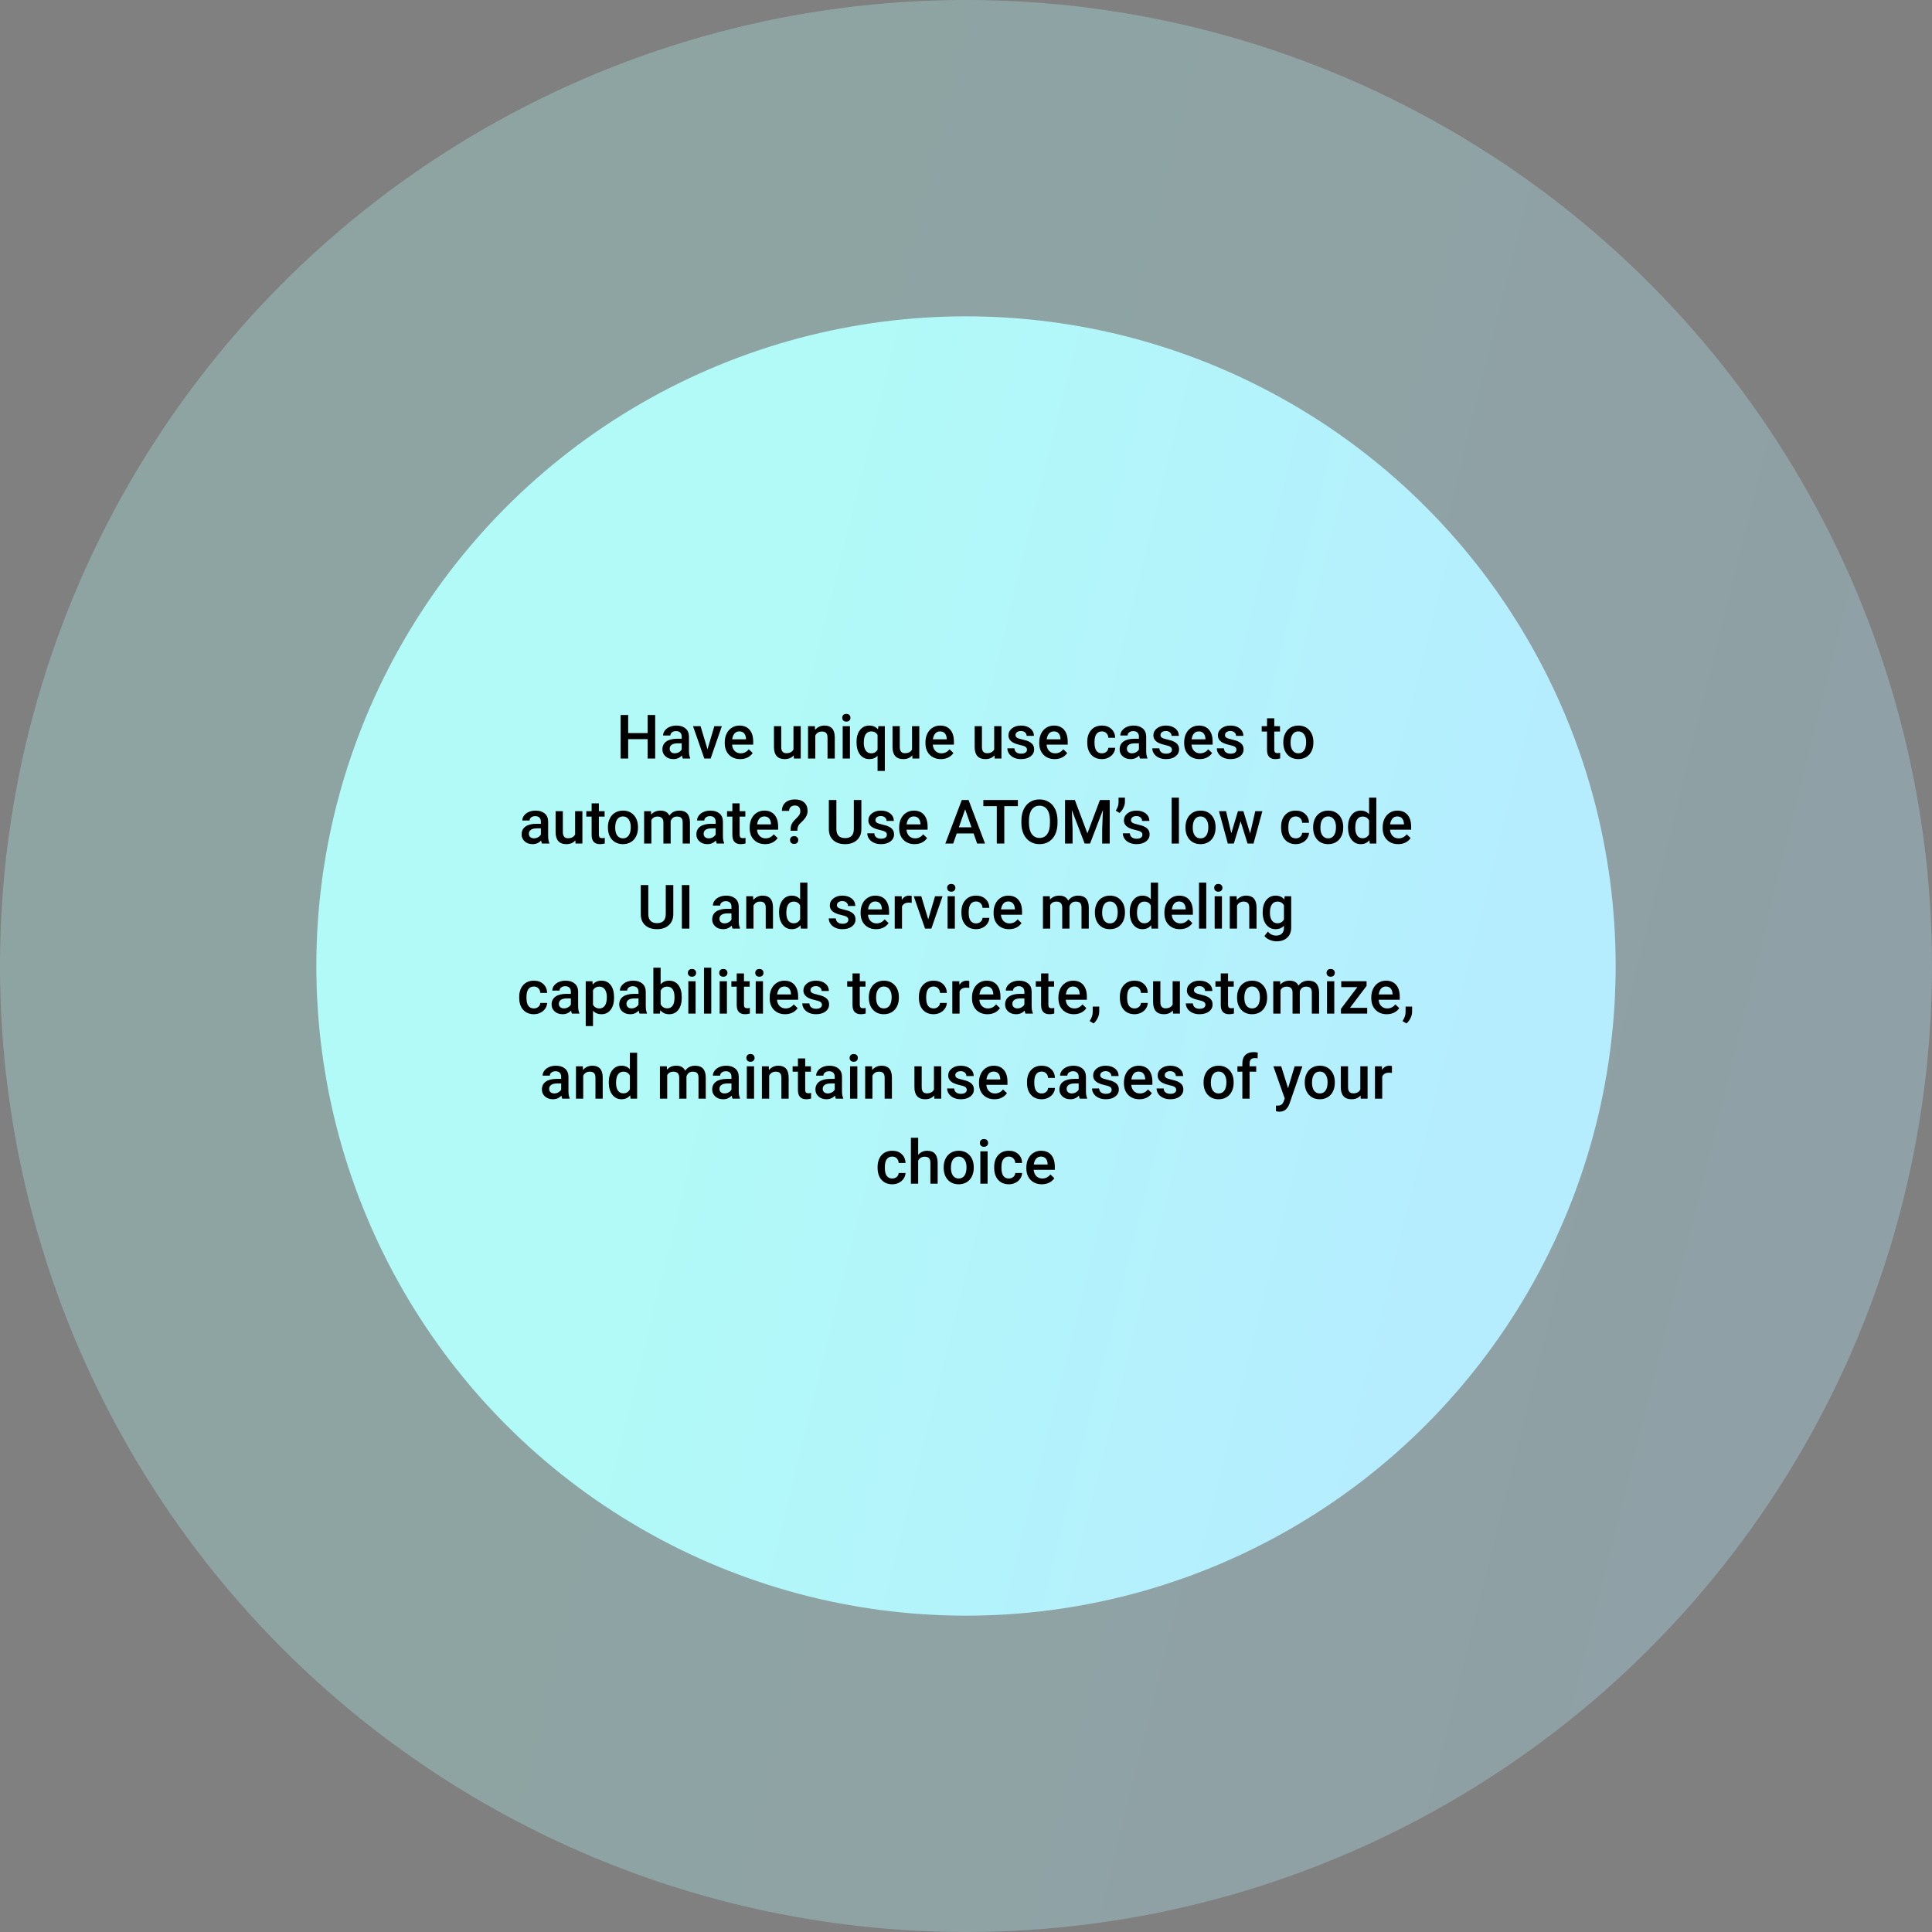
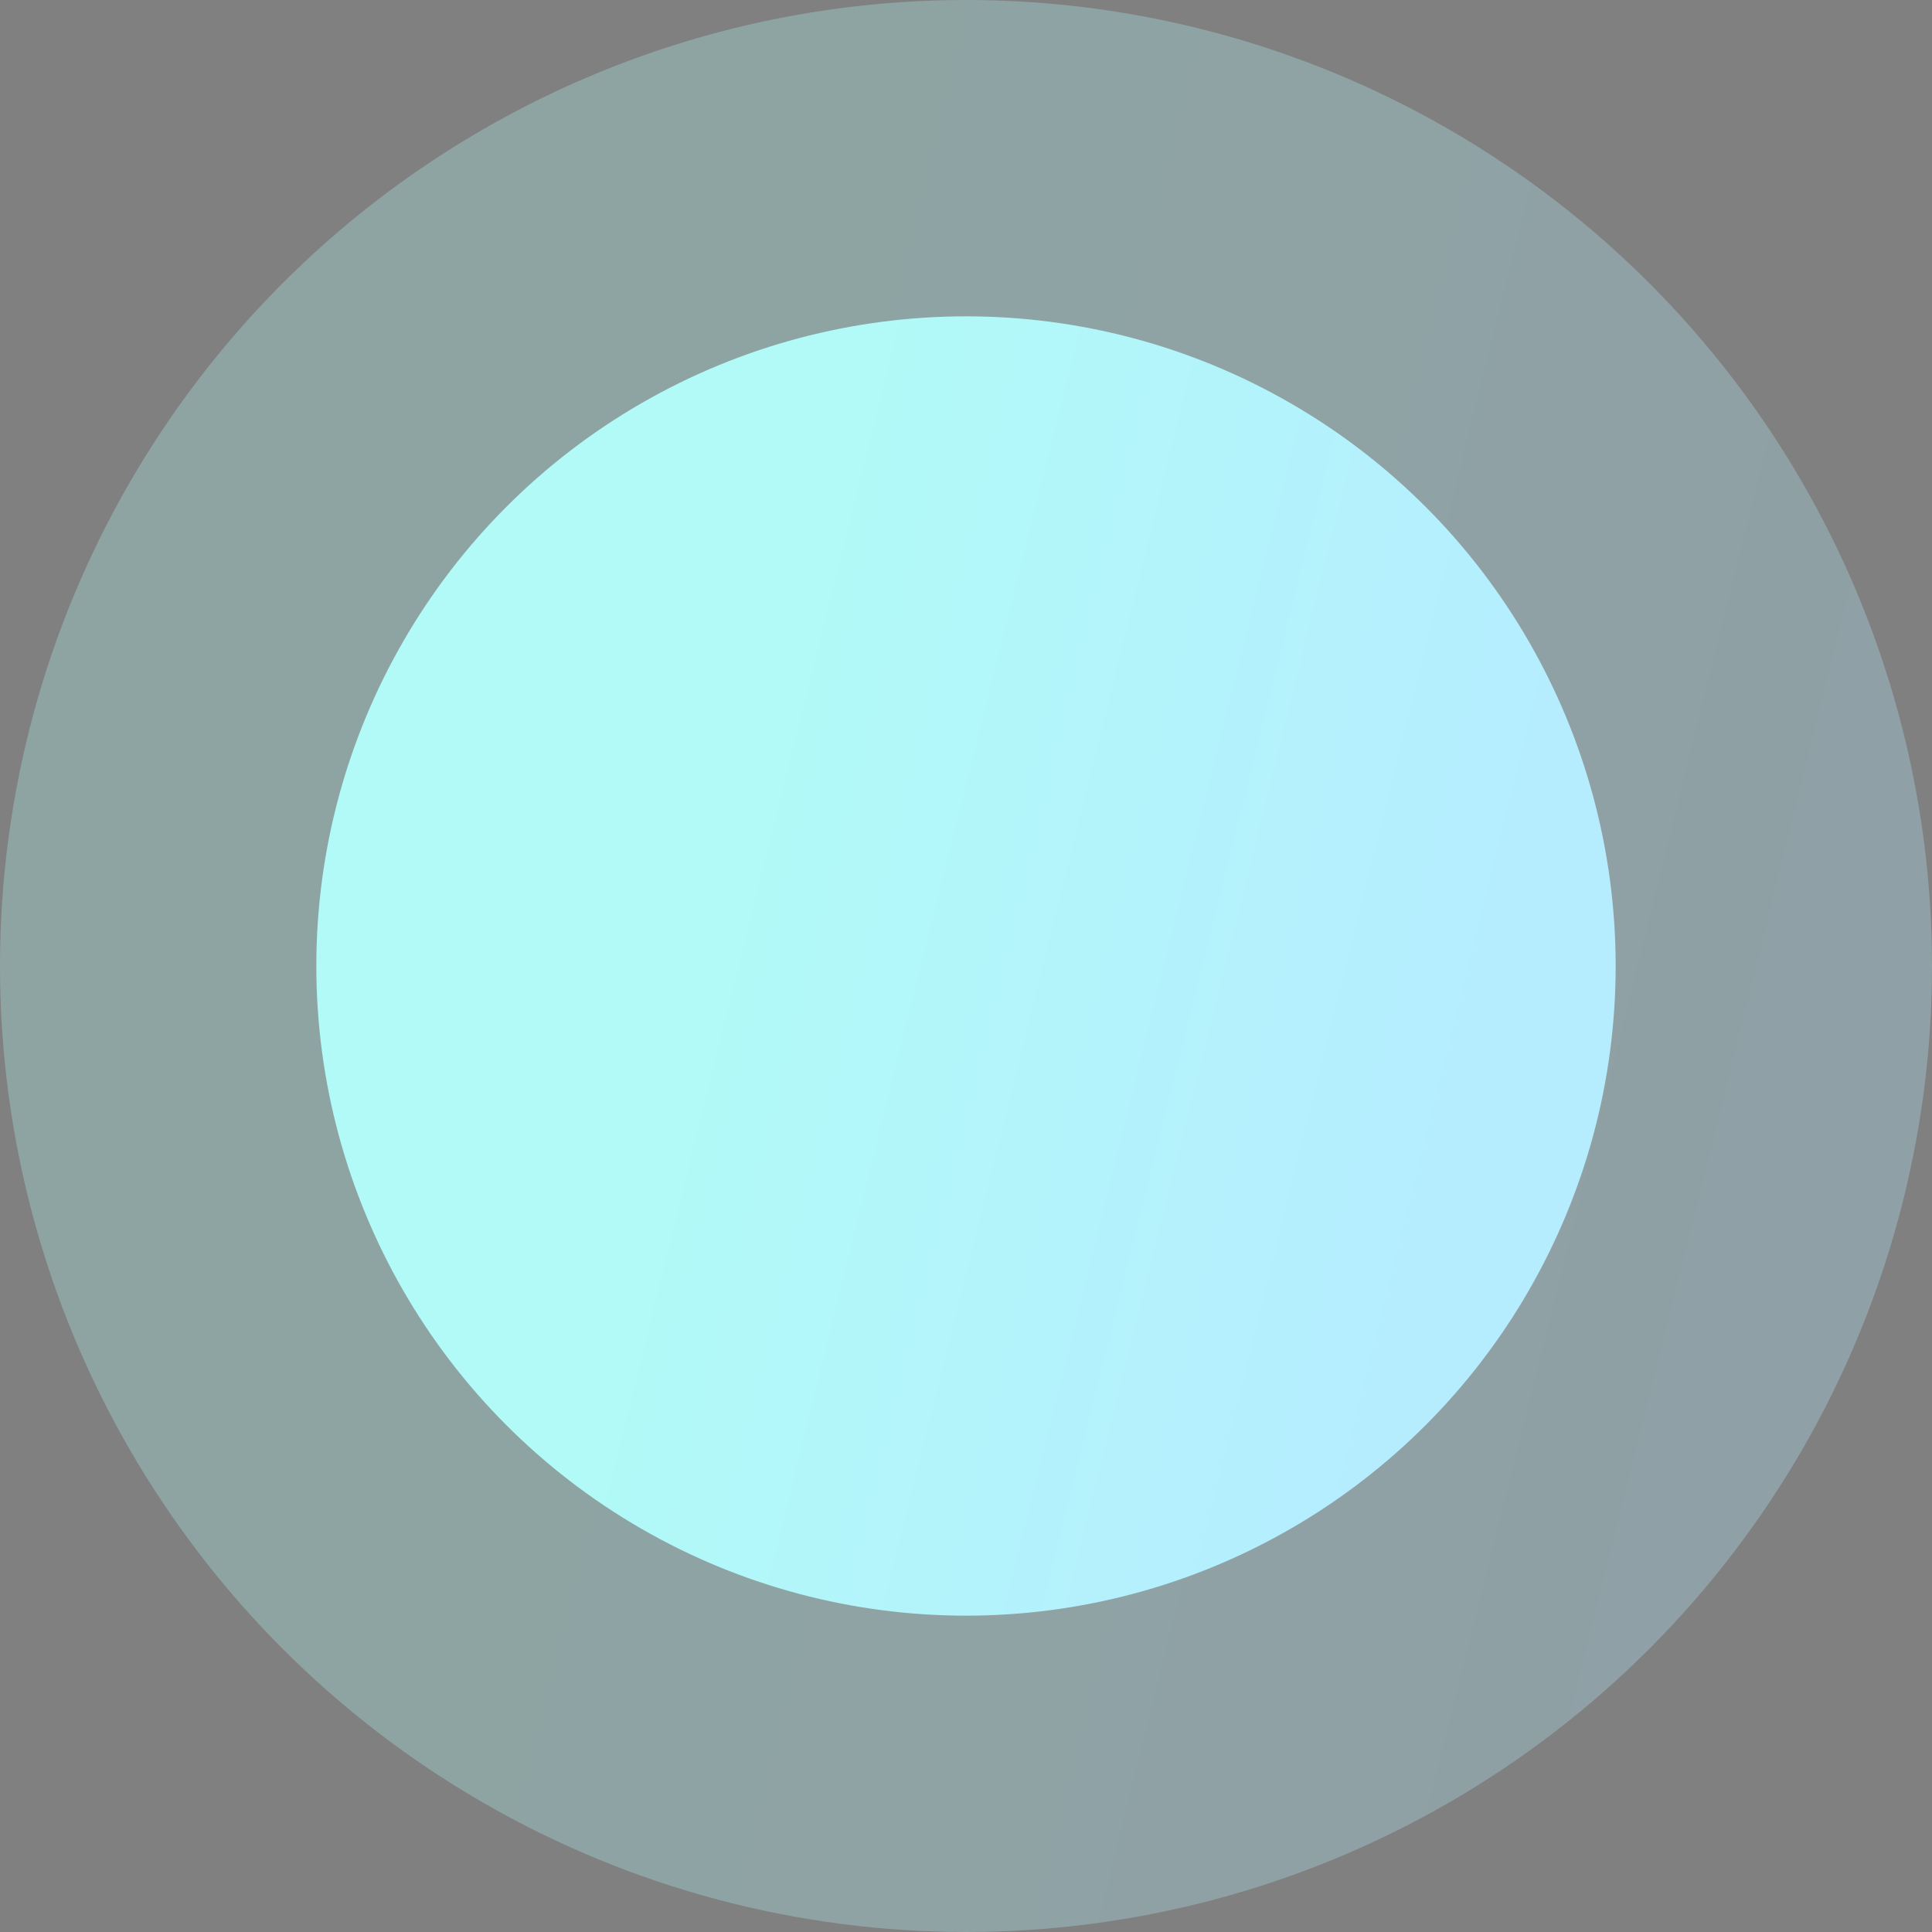
<svg xmlns="http://www.w3.org/2000/svg" width="568" height="568" viewBox="0 0 568 568" fill="none">
  <rect x="0" y="0" width="568" height="568" fill="#808080" stroke="none" />
  <circle cx="284" cy="284" r="284" fill="url(#paint0_linear)" fill-opacity="0.3" />
  <circle cx="284" cy="284" r="191" fill="url(#paint1_linear)" />
-   <path d="M192.62 223H190.405V217.313H184.684V223H182.46V210.203H184.684V215.529H190.405V210.203H192.62V223ZM200.732 223C200.639 222.818 200.557 222.522 200.486 222.112C199.807 222.821 198.975 223.176 197.99 223.176C197.035 223.176 196.256 222.903 195.652 222.358C195.049 221.813 194.747 221.14 194.747 220.337C194.747 219.323 195.122 218.547 195.872 218.008C196.628 217.463 197.706 217.19 199.106 217.19H200.416V216.566C200.416 216.074 200.278 215.682 200.003 215.389C199.728 215.09 199.309 214.94 198.746 214.94C198.26 214.94 197.861 215.063 197.551 215.31C197.24 215.55 197.085 215.857 197.085 216.232H194.949C194.949 215.711 195.122 215.225 195.468 214.773C195.813 214.316 196.282 213.959 196.874 213.701C197.472 213.443 198.137 213.314 198.869 213.314C199.982 213.314 200.87 213.596 201.532 214.158C202.194 214.715 202.534 215.5 202.552 216.514V220.803C202.552 221.658 202.672 222.341 202.912 222.851V223H200.732ZM198.386 221.462C198.808 221.462 199.203 221.359 199.572 221.154C199.947 220.949 200.229 220.674 200.416 220.328V218.535H199.265C198.474 218.535 197.879 218.673 197.48 218.948C197.082 219.224 196.883 219.613 196.883 220.117C196.883 220.527 197.018 220.855 197.287 221.102C197.562 221.342 197.929 221.462 198.386 221.462ZM208.001 220.293L210.014 213.49H212.22L208.924 223H207.069L203.747 213.49H205.962L208.001 220.293ZM217.625 223.176C216.271 223.176 215.173 222.751 214.329 221.901C213.491 221.046 213.072 219.909 213.072 218.491V218.228C213.072 217.278 213.254 216.432 213.617 215.688C213.986 214.938 214.502 214.354 215.164 213.938C215.826 213.522 216.564 213.314 217.379 213.314C218.674 213.314 219.673 213.728 220.376 214.554C221.085 215.38 221.439 216.549 221.439 218.061V218.922H215.226C215.29 219.707 215.551 220.328 216.008 220.785C216.471 221.242 217.051 221.471 217.748 221.471C218.727 221.471 219.523 221.075 220.139 220.284L221.29 221.383C220.909 221.951 220.399 222.394 219.761 222.71C219.128 223.021 218.416 223.176 217.625 223.176ZM217.37 215.028C216.784 215.028 216.31 215.233 215.946 215.644C215.589 216.054 215.36 216.625 215.261 217.357H219.33V217.199C219.283 216.484 219.093 215.945 218.759 215.582C218.425 215.213 217.962 215.028 217.37 215.028ZM233.349 222.068C232.722 222.807 231.831 223.176 230.677 223.176C229.646 223.176 228.863 222.874 228.33 222.271C227.803 221.667 227.539 220.794 227.539 219.651V213.49H229.675V219.625C229.675 220.832 230.176 221.436 231.178 221.436C232.215 221.436 232.915 221.063 233.278 220.319V213.49H235.414V223H233.401L233.349 222.068ZM239.571 213.49L239.633 214.589C240.336 213.739 241.259 213.314 242.401 213.314C244.382 213.314 245.39 214.448 245.425 216.716V223H243.289V216.839C243.289 216.235 243.157 215.79 242.894 215.503C242.636 215.21 242.211 215.063 241.619 215.063C240.758 215.063 240.116 215.453 239.694 216.232V223H237.559V213.49H239.571ZM249.881 223H247.745V213.49H249.881V223ZM247.613 211.021C247.613 210.692 247.716 210.42 247.921 210.203C248.132 209.986 248.431 209.878 248.817 209.878C249.204 209.878 249.503 209.986 249.714 210.203C249.925 210.42 250.03 210.692 250.03 211.021C250.03 211.343 249.925 211.612 249.714 211.829C249.503 212.04 249.204 212.146 248.817 212.146C248.431 212.146 248.132 212.04 247.921 211.829C247.716 211.612 247.613 211.343 247.613 211.021ZM251.814 218.166C251.814 216.678 252.154 215.497 252.834 214.624C253.514 213.751 254.434 213.314 255.594 213.314C256.654 213.314 257.495 213.687 258.116 214.431L258.239 213.49H260.138V226.656H258.002V222.191C257.381 222.848 256.572 223.176 255.576 223.176C254.439 223.176 253.528 222.733 252.843 221.849C252.157 220.958 251.814 219.73 251.814 218.166ZM253.95 218.351C253.95 219.323 254.141 220.088 254.521 220.645C254.908 221.195 255.441 221.471 256.121 221.471C256.965 221.471 257.592 221.11 258.002 220.39V216.065C257.592 215.374 256.971 215.028 256.139 215.028C255.459 215.028 254.923 215.301 254.53 215.846C254.144 216.391 253.95 217.226 253.95 218.351ZM268.206 222.068C267.579 222.807 266.688 223.176 265.534 223.176C264.503 223.176 263.721 222.874 263.188 222.271C262.66 221.667 262.396 220.794 262.396 219.651V213.49H264.532V219.625C264.532 220.832 265.033 221.436 266.035 221.436C267.072 221.436 267.772 221.063 268.136 220.319V213.49H270.271V223H268.259L268.206 222.068ZM276.635 223.176C275.281 223.176 274.183 222.751 273.339 221.901C272.501 221.046 272.082 219.909 272.082 218.491V218.228C272.082 217.278 272.264 216.432 272.627 215.688C272.996 214.938 273.512 214.354 274.174 213.938C274.836 213.522 275.574 213.314 276.389 213.314C277.684 213.314 278.683 213.728 279.386 214.554C280.095 215.38 280.449 216.549 280.449 218.061V218.922H274.235C274.3 219.707 274.561 220.328 275.018 220.785C275.48 221.242 276.061 221.471 276.758 221.471C277.736 221.471 278.533 221.075 279.148 220.284L280.3 221.383C279.919 221.951 279.409 222.394 278.771 222.71C278.138 223.021 277.426 223.176 276.635 223.176ZM276.38 215.028C275.794 215.028 275.319 215.233 274.956 215.644C274.599 216.054 274.37 216.625 274.271 217.357H278.34V217.199C278.293 216.484 278.103 215.945 277.769 215.582C277.435 215.213 276.972 215.028 276.38 215.028ZM292.358 222.068C291.731 222.807 290.841 223.176 289.687 223.176C288.655 223.176 287.873 222.874 287.34 222.271C286.812 221.667 286.549 220.794 286.549 219.651V213.49H288.685V219.625C288.685 220.832 289.186 221.436 290.188 221.436C291.225 221.436 291.925 221.063 292.288 220.319V213.49H294.424V223H292.411L292.358 222.068ZM301.93 220.416C301.93 220.035 301.771 219.745 301.455 219.546C301.145 219.347 300.626 219.171 299.899 219.019C299.173 218.866 298.566 218.673 298.08 218.438C297.014 217.923 296.48 217.176 296.48 216.197C296.48 215.377 296.826 214.691 297.518 214.141C298.209 213.59 299.088 213.314 300.154 213.314C301.291 213.314 302.208 213.596 302.905 214.158C303.608 214.721 303.96 215.45 303.96 216.347H301.824C301.824 215.937 301.672 215.597 301.367 215.327C301.062 215.052 300.658 214.914 300.154 214.914C299.686 214.914 299.302 215.022 299.003 215.239C298.71 215.456 298.563 215.746 298.563 216.109C298.563 216.438 298.701 216.692 298.977 216.874C299.252 217.056 299.809 217.24 300.646 217.428C301.484 217.609 302.141 217.829 302.615 218.087C303.096 218.339 303.45 218.644 303.679 219.001C303.913 219.358 304.03 219.792 304.03 220.302C304.03 221.157 303.676 221.852 302.967 222.385C302.258 222.912 301.329 223.176 300.181 223.176C299.401 223.176 298.707 223.035 298.098 222.754C297.488 222.473 297.014 222.086 296.674 221.594C296.334 221.102 296.164 220.571 296.164 220.003H298.238C298.268 220.507 298.458 220.896 298.81 221.172C299.161 221.441 299.627 221.576 300.207 221.576C300.77 221.576 301.197 221.471 301.49 221.26C301.783 221.043 301.93 220.762 301.93 220.416ZM310.086 223.176C308.732 223.176 307.634 222.751 306.79 221.901C305.952 221.046 305.533 219.909 305.533 218.491V218.228C305.533 217.278 305.715 216.432 306.078 215.688C306.447 214.938 306.963 214.354 307.625 213.938C308.287 213.522 309.025 213.314 309.84 213.314C311.135 213.314 312.134 213.728 312.837 214.554C313.546 215.38 313.9 216.549 313.9 218.061V218.922H307.687C307.751 219.707 308.012 220.328 308.469 220.785C308.932 221.242 309.512 221.471 310.209 221.471C311.188 221.471 311.984 221.075 312.6 220.284L313.751 221.383C313.37 221.951 312.86 222.394 312.222 222.71C311.589 223.021 310.877 223.176 310.086 223.176ZM309.831 215.028C309.245 215.028 308.771 215.233 308.407 215.644C308.05 216.054 307.821 216.625 307.722 217.357H311.791V217.199C311.744 216.484 311.554 215.945 311.22 215.582C310.886 215.213 310.423 215.028 309.831 215.028ZM323.955 221.471C324.488 221.471 324.931 221.315 325.282 221.005C325.634 220.694 325.821 220.311 325.845 219.854H327.857C327.834 220.445 327.649 220.999 327.304 221.515C326.958 222.024 326.489 222.429 325.897 222.728C325.306 223.026 324.667 223.176 323.981 223.176C322.651 223.176 321.597 222.745 320.817 221.884C320.038 221.022 319.648 219.833 319.648 218.315V218.096C319.648 216.648 320.035 215.491 320.809 214.624C321.582 213.751 322.637 213.314 323.973 213.314C325.104 213.314 326.023 213.646 326.732 214.308C327.447 214.964 327.822 215.828 327.857 216.9H325.845C325.821 216.355 325.634 215.907 325.282 215.556C324.937 215.204 324.494 215.028 323.955 215.028C323.264 215.028 322.73 215.28 322.355 215.784C321.98 216.282 321.79 217.041 321.784 218.061V218.403C321.784 219.435 321.969 220.205 322.338 220.715C322.713 221.219 323.252 221.471 323.955 221.471ZM335.152 223C335.059 222.818 334.977 222.522 334.906 222.112C334.227 222.821 333.395 223.176 332.41 223.176C331.455 223.176 330.676 222.903 330.072 222.358C329.469 221.813 329.167 221.14 329.167 220.337C329.167 219.323 329.542 218.547 330.292 218.008C331.048 217.463 332.126 217.19 333.526 217.19H334.836V216.566C334.836 216.074 334.698 215.682 334.423 215.389C334.147 215.09 333.729 214.94 333.166 214.94C332.68 214.94 332.281 215.063 331.971 215.31C331.66 215.55 331.505 215.857 331.505 216.232H329.369C329.369 215.711 329.542 215.225 329.888 214.773C330.233 214.316 330.702 213.959 331.294 213.701C331.892 213.443 332.557 213.314 333.289 213.314C334.402 213.314 335.29 213.596 335.952 214.158C336.614 214.715 336.954 215.5 336.972 216.514V220.803C336.972 221.658 337.092 222.341 337.332 222.851V223H335.152ZM332.806 221.462C333.228 221.462 333.623 221.359 333.992 221.154C334.367 220.949 334.648 220.674 334.836 220.328V218.535H333.685C332.894 218.535 332.299 218.673 331.9 218.948C331.502 219.224 331.303 219.613 331.303 220.117C331.303 220.527 331.438 220.855 331.707 221.102C331.982 221.342 332.349 221.462 332.806 221.462ZM344.539 220.416C344.539 220.035 344.381 219.745 344.064 219.546C343.754 219.347 343.235 219.171 342.509 219.019C341.782 218.866 341.176 218.673 340.689 218.438C339.623 217.923 339.09 217.176 339.09 216.197C339.09 215.377 339.436 214.691 340.127 214.141C340.818 213.59 341.697 213.314 342.764 213.314C343.9 213.314 344.817 213.596 345.515 214.158C346.218 214.721 346.569 215.45 346.569 216.347H344.434C344.434 215.937 344.281 215.597 343.977 215.327C343.672 215.052 343.268 214.914 342.764 214.914C342.295 214.914 341.911 215.022 341.612 215.239C341.319 215.456 341.173 215.746 341.173 216.109C341.173 216.438 341.311 216.692 341.586 216.874C341.861 217.056 342.418 217.24 343.256 217.428C344.094 217.609 344.75 217.829 345.225 218.087C345.705 218.339 346.06 218.644 346.288 219.001C346.522 219.358 346.64 219.792 346.64 220.302C346.64 221.157 346.285 221.852 345.576 222.385C344.867 222.912 343.938 223.176 342.79 223.176C342.011 223.176 341.316 223.035 340.707 222.754C340.098 222.473 339.623 222.086 339.283 221.594C338.943 221.102 338.773 220.571 338.773 220.003H340.848C340.877 220.507 341.067 220.896 341.419 221.172C341.771 221.441 342.236 221.576 342.816 221.576C343.379 221.576 343.807 221.471 344.1 221.26C344.393 221.043 344.539 220.762 344.539 220.416ZM352.695 223.176C351.342 223.176 350.243 222.751 349.399 221.901C348.562 221.046 348.143 219.909 348.143 218.491V218.228C348.143 217.278 348.324 216.432 348.688 215.688C349.057 214.938 349.572 214.354 350.234 213.938C350.896 213.522 351.635 213.314 352.449 213.314C353.744 213.314 354.743 213.728 355.446 214.554C356.155 215.38 356.51 216.549 356.51 218.061V218.922H350.296C350.36 219.707 350.621 220.328 351.078 220.785C351.541 221.242 352.121 221.471 352.818 221.471C353.797 221.471 354.594 221.075 355.209 220.284L356.36 221.383C355.979 221.951 355.47 222.394 354.831 222.71C354.198 223.021 353.486 223.176 352.695 223.176ZM352.44 215.028C351.854 215.028 351.38 215.233 351.017 215.644C350.659 216.054 350.431 216.625 350.331 217.357H354.4V217.199C354.354 216.484 354.163 215.945 353.829 215.582C353.495 215.213 353.032 215.028 352.44 215.028ZM363.506 220.416C363.506 220.035 363.348 219.745 363.031 219.546C362.721 219.347 362.202 219.171 361.476 219.019C360.749 218.866 360.143 218.673 359.656 218.438C358.59 217.923 358.057 217.176 358.057 216.197C358.057 215.377 358.402 214.691 359.094 214.141C359.785 213.59 360.664 213.314 361.73 213.314C362.867 213.314 363.784 213.596 364.481 214.158C365.185 214.721 365.536 215.45 365.536 216.347H363.4C363.4 215.937 363.248 215.597 362.943 215.327C362.639 215.052 362.234 214.914 361.73 214.914C361.262 214.914 360.878 215.022 360.579 215.239C360.286 215.456 360.14 215.746 360.14 216.109C360.14 216.438 360.277 216.692 360.553 216.874C360.828 217.056 361.385 217.24 362.223 217.428C363.061 217.609 363.717 217.829 364.191 218.087C364.672 218.339 365.026 218.644 365.255 219.001C365.489 219.358 365.606 219.792 365.606 220.302C365.606 221.157 365.252 221.852 364.543 222.385C363.834 222.912 362.905 223.176 361.757 223.176C360.978 223.176 360.283 223.035 359.674 222.754C359.064 222.473 358.59 222.086 358.25 221.594C357.91 221.102 357.74 220.571 357.74 220.003H359.814C359.844 220.507 360.034 220.896 360.386 221.172C360.737 221.441 361.203 221.576 361.783 221.576C362.346 221.576 362.773 221.471 363.066 221.26C363.359 221.043 363.506 220.762 363.506 220.416ZM374.633 211.179V213.49H376.312V215.072H374.633V220.381C374.633 220.744 374.703 221.008 374.844 221.172C374.99 221.33 375.248 221.409 375.617 221.409C375.863 221.409 376.112 221.38 376.364 221.321V222.974C375.878 223.108 375.409 223.176 374.958 223.176C373.317 223.176 372.497 222.271 372.497 220.46V215.072H370.933V213.49H372.497V211.179H374.633ZM377.287 218.157C377.287 217.226 377.472 216.388 377.841 215.644C378.21 214.894 378.729 214.319 379.396 213.921C380.064 213.517 380.832 213.314 381.699 213.314C382.982 213.314 384.022 213.728 384.819 214.554C385.622 215.38 386.056 216.476 386.12 217.841L386.129 218.342C386.129 219.279 385.947 220.117 385.584 220.855C385.227 221.594 384.711 222.165 384.037 222.569C383.369 222.974 382.596 223.176 381.717 223.176C380.375 223.176 379.3 222.73 378.491 221.84C377.688 220.943 377.287 219.751 377.287 218.263V218.157ZM379.423 218.342C379.423 219.32 379.625 220.088 380.029 220.645C380.434 221.195 380.996 221.471 381.717 221.471C382.438 221.471 382.997 221.189 383.396 220.627C383.8 220.064 384.002 219.241 384.002 218.157C384.002 217.196 383.794 216.435 383.378 215.872C382.968 215.31 382.408 215.028 381.699 215.028C381.002 215.028 380.448 215.307 380.038 215.863C379.628 216.414 379.423 217.24 379.423 218.342ZM159.336 248C159.242 247.818 159.16 247.522 159.09 247.112C158.41 247.821 157.578 248.176 156.594 248.176C155.639 248.176 154.859 247.903 154.256 247.358C153.652 246.813 153.351 246.14 153.351 245.337C153.351 244.323 153.726 243.547 154.476 243.008C155.231 242.463 156.31 242.19 157.71 242.19H159.02V241.566C159.02 241.074 158.882 240.682 158.606 240.389C158.331 240.09 157.912 239.94 157.35 239.94C156.863 239.94 156.465 240.063 156.154 240.31C155.844 240.55 155.688 240.857 155.688 241.232H153.553C153.553 240.711 153.726 240.225 154.071 239.773C154.417 239.316 154.886 238.959 155.478 238.701C156.075 238.443 156.74 238.314 157.473 238.314C158.586 238.314 159.474 238.596 160.136 239.158C160.798 239.715 161.138 240.5 161.155 241.514V245.803C161.155 246.658 161.275 247.341 161.516 247.851V248H159.336ZM156.989 246.462C157.411 246.462 157.807 246.359 158.176 246.154C158.551 245.949 158.832 245.674 159.02 245.328V243.535H157.868C157.077 243.535 156.482 243.673 156.084 243.948C155.686 244.224 155.486 244.613 155.486 245.117C155.486 245.527 155.621 245.855 155.891 246.102C156.166 246.342 156.532 246.462 156.989 246.462ZM169.153 247.068C168.526 247.807 167.636 248.176 166.481 248.176C165.45 248.176 164.668 247.874 164.135 247.271C163.607 246.667 163.344 245.794 163.344 244.651V238.49H165.479V244.625C165.479 245.832 165.98 246.436 166.982 246.436C168.02 246.436 168.72 246.063 169.083 245.319V238.49H171.219V248H169.206L169.153 247.068ZM176.07 236.179V238.49H177.749V240.072H176.07V245.381C176.07 245.744 176.141 246.008 176.281 246.172C176.428 246.33 176.686 246.409 177.055 246.409C177.301 246.409 177.55 246.38 177.802 246.321V247.974C177.315 248.108 176.847 248.176 176.396 248.176C174.755 248.176 173.935 247.271 173.935 245.46V240.072H172.37V238.49H173.935V236.179H176.07ZM178.725 243.157C178.725 242.226 178.909 241.388 179.278 240.644C179.647 239.894 180.166 239.319 180.834 238.921C181.502 238.517 182.27 238.314 183.137 238.314C184.42 238.314 185.46 238.728 186.257 239.554C187.06 240.38 187.493 241.476 187.558 242.841L187.566 243.342C187.566 244.279 187.385 245.117 187.021 245.855C186.664 246.594 186.148 247.165 185.475 247.569C184.807 247.974 184.033 248.176 183.154 248.176C181.812 248.176 180.737 247.73 179.929 246.84C179.126 245.943 178.725 244.751 178.725 243.263V243.157ZM180.86 243.342C180.86 244.32 181.062 245.088 181.467 245.645C181.871 246.195 182.434 246.471 183.154 246.471C183.875 246.471 184.435 246.189 184.833 245.627C185.237 245.064 185.439 244.241 185.439 243.157C185.439 242.196 185.231 241.435 184.815 240.872C184.405 240.31 183.846 240.028 183.137 240.028C182.439 240.028 181.886 240.307 181.476 240.863C181.065 241.414 180.86 242.24 180.86 243.342ZM191.381 238.49L191.442 239.483C192.11 238.704 193.024 238.314 194.185 238.314C195.456 238.314 196.326 238.801 196.795 239.773C197.486 238.801 198.459 238.314 199.713 238.314C200.762 238.314 201.541 238.604 202.051 239.185C202.566 239.765 202.83 240.62 202.842 241.751V248H200.706V241.812C200.706 241.209 200.574 240.767 200.311 240.485C200.047 240.204 199.61 240.063 199.001 240.063C198.515 240.063 198.116 240.195 197.806 240.459C197.501 240.717 197.287 241.057 197.164 241.479L197.173 248H195.037V241.742C195.008 240.623 194.437 240.063 193.323 240.063C192.468 240.063 191.861 240.412 191.504 241.109V248H189.368V238.49H191.381ZM210.717 248C210.623 247.818 210.541 247.522 210.471 247.112C209.791 247.821 208.959 248.176 207.975 248.176C207.02 248.176 206.24 247.903 205.637 247.358C205.033 246.813 204.731 246.14 204.731 245.337C204.731 244.323 205.106 243.547 205.856 243.008C206.612 242.463 207.69 242.19 209.091 242.19H210.4V241.566C210.4 241.074 210.263 240.682 209.987 240.389C209.712 240.09 209.293 239.94 208.73 239.94C208.244 239.94 207.846 240.063 207.535 240.31C207.225 240.55 207.069 240.857 207.069 241.232H204.934C204.934 240.711 205.106 240.225 205.452 239.773C205.798 239.316 206.267 238.959 206.858 238.701C207.456 238.443 208.121 238.314 208.854 238.314C209.967 238.314 210.854 238.596 211.517 239.158C212.179 239.715 212.519 240.5 212.536 241.514V245.803C212.536 246.658 212.656 247.341 212.896 247.851V248H210.717ZM208.37 246.462C208.792 246.462 209.188 246.359 209.557 246.154C209.932 245.949 210.213 245.674 210.4 245.328V243.535H209.249C208.458 243.535 207.863 243.673 207.465 243.948C207.066 244.224 206.867 244.613 206.867 245.117C206.867 245.527 207.002 245.855 207.271 246.102C207.547 246.342 207.913 246.462 208.37 246.462ZM217.449 236.179V238.49H219.128V240.072H217.449V245.381C217.449 245.744 217.52 246.008 217.66 246.172C217.807 246.33 218.064 246.409 218.434 246.409C218.68 246.409 218.929 246.38 219.181 246.321V247.974C218.694 248.108 218.226 248.176 217.774 248.176C216.134 248.176 215.313 247.271 215.313 245.46V240.072H213.749V238.49H215.313V236.179H217.449ZM224.955 248.176C223.602 248.176 222.503 247.751 221.659 246.901C220.821 246.046 220.402 244.909 220.402 243.491V243.228C220.402 242.278 220.584 241.432 220.947 240.688C221.316 239.938 221.832 239.354 222.494 238.938C223.156 238.522 223.895 238.314 224.709 238.314C226.004 238.314 227.003 238.728 227.706 239.554C228.415 240.38 228.77 241.549 228.77 243.061V243.922H222.556C222.62 244.707 222.881 245.328 223.338 245.785C223.801 246.242 224.381 246.471 225.078 246.471C226.057 246.471 226.854 246.075 227.469 245.284L228.62 246.383C228.239 246.951 227.729 247.394 227.091 247.71C226.458 248.021 225.746 248.176 224.955 248.176ZM224.7 240.028C224.114 240.028 223.64 240.233 223.276 240.644C222.919 241.054 222.69 241.625 222.591 242.357H226.66V242.199C226.613 241.484 226.423 240.945 226.089 240.582C225.755 240.213 225.292 240.028 224.7 240.028ZM232.417 244.238C232.417 243.459 232.514 242.838 232.707 242.375C232.9 241.912 233.281 241.405 233.85 240.854C234.424 240.298 234.787 239.902 234.939 239.668C235.174 239.311 235.291 238.924 235.291 238.508C235.291 237.957 235.153 237.538 234.878 237.251C234.608 236.958 234.21 236.812 233.683 236.812C233.179 236.812 232.771 236.955 232.461 237.242C232.156 237.523 232.004 237.907 232.004 238.394H229.868C229.88 237.356 230.231 236.536 230.923 235.933C231.62 235.329 232.54 235.027 233.683 235.027C234.86 235.027 235.777 235.326 236.434 235.924C237.096 236.521 237.427 237.356 237.427 238.429C237.427 239.384 236.981 240.324 236.091 241.25L235.01 242.313C234.623 242.753 234.424 243.395 234.412 244.238H232.417ZM232.268 246.972C232.268 246.626 232.376 246.348 232.593 246.137C232.81 245.92 233.103 245.812 233.472 245.812C233.847 245.812 234.143 245.923 234.359 246.146C234.576 246.362 234.685 246.638 234.685 246.972C234.685 247.294 234.579 247.563 234.368 247.78C234.157 247.997 233.858 248.105 233.472 248.105C233.085 248.105 232.786 247.997 232.575 247.78C232.37 247.563 232.268 247.294 232.268 246.972ZM253.238 235.203V243.755C253.238 245.114 252.802 246.192 251.929 246.989C251.062 247.78 249.904 248.176 248.457 248.176C246.992 248.176 245.829 247.786 244.968 247.007C244.106 246.222 243.676 245.135 243.676 243.746V235.203H245.891V243.764C245.891 244.619 246.107 245.272 246.541 245.724C246.975 246.175 247.613 246.4 248.457 246.4C250.168 246.4 251.023 245.498 251.023 243.693V235.203H253.238ZM260.744 245.416C260.744 245.035 260.586 244.745 260.27 244.546C259.959 244.347 259.44 244.171 258.714 244.019C257.987 243.866 257.381 243.673 256.895 243.438C255.828 242.923 255.295 242.176 255.295 241.197C255.295 240.377 255.641 239.691 256.332 239.141C257.023 238.59 257.902 238.314 258.969 238.314C260.105 238.314 261.022 238.596 261.72 239.158C262.423 239.721 262.774 240.45 262.774 241.347H260.639C260.639 240.937 260.486 240.597 260.182 240.327C259.877 240.052 259.473 239.914 258.969 239.914C258.5 239.914 258.116 240.022 257.817 240.239C257.524 240.456 257.378 240.746 257.378 241.109C257.378 241.438 257.516 241.692 257.791 241.874C258.066 242.056 258.623 242.24 259.461 242.428C260.299 242.609 260.955 242.829 261.43 243.087C261.91 243.339 262.265 243.644 262.493 244.001C262.728 244.358 262.845 244.792 262.845 245.302C262.845 246.157 262.49 246.852 261.781 247.385C261.072 247.912 260.144 248.176 258.995 248.176C258.216 248.176 257.521 248.035 256.912 247.754C256.303 247.473 255.828 247.086 255.488 246.594C255.148 246.102 254.979 245.571 254.979 245.003H257.053C257.082 245.507 257.272 245.896 257.624 246.172C257.976 246.441 258.441 246.576 259.021 246.576C259.584 246.576 260.012 246.471 260.305 246.26C260.598 246.043 260.744 245.762 260.744 245.416ZM268.9 248.176C267.547 248.176 266.448 247.751 265.604 246.901C264.767 246.046 264.348 244.909 264.348 243.491V243.228C264.348 242.278 264.529 241.432 264.893 240.688C265.262 239.938 265.777 239.354 266.439 238.938C267.102 238.522 267.84 238.314 268.654 238.314C269.949 238.314 270.948 238.728 271.651 239.554C272.36 240.38 272.715 241.549 272.715 243.061V243.922H266.501C266.565 244.707 266.826 245.328 267.283 245.785C267.746 246.242 268.326 246.471 269.023 246.471C270.002 246.471 270.799 246.075 271.414 245.284L272.565 246.383C272.185 246.951 271.675 247.394 271.036 247.71C270.403 248.021 269.691 248.176 268.9 248.176ZM268.646 240.028C268.06 240.028 267.585 240.233 267.222 240.644C266.864 241.054 266.636 241.625 266.536 242.357H270.605V242.199C270.559 241.484 270.368 240.945 270.034 240.582C269.7 240.213 269.237 240.028 268.646 240.028ZM286.232 245.021H281.275L280.238 248H277.927L282.761 235.203H284.756L289.599 248H287.278L286.232 245.021ZM281.899 243.228H285.608L283.754 237.919L281.899 243.228ZM299.249 236.996H295.259V248H293.053V236.996H289.098V235.203H299.249V236.996ZM310.903 241.936C310.903 243.189 310.687 244.291 310.253 245.24C309.819 246.184 309.198 246.91 308.39 247.42C307.587 247.924 306.661 248.176 305.612 248.176C304.575 248.176 303.649 247.924 302.835 247.42C302.026 246.91 301.399 246.187 300.954 245.249C300.515 244.312 300.292 243.23 300.286 242.006V241.285C300.286 240.037 300.506 238.936 300.945 237.98C301.391 237.025 302.015 236.296 302.817 235.792C303.626 235.282 304.552 235.027 305.595 235.027C306.638 235.027 307.561 235.279 308.363 235.783C309.172 236.281 309.796 237.002 310.235 237.945C310.675 238.883 310.897 239.976 310.903 241.224V241.936ZM308.68 241.268C308.68 239.85 308.41 238.763 307.871 238.007C307.338 237.251 306.579 236.873 305.595 236.873C304.634 236.873 303.881 237.251 303.336 238.007C302.797 238.757 302.521 239.82 302.51 241.197V241.936C302.51 243.342 302.782 244.429 303.327 245.196C303.878 245.964 304.64 246.348 305.612 246.348C306.597 246.348 307.353 245.973 307.88 245.223C308.413 244.473 308.68 243.377 308.68 241.936V241.268ZM316.001 235.203L319.692 245.012L323.375 235.203H326.249V248H324.034V243.781L324.254 238.139L320.475 248H318.884L315.113 238.147L315.333 243.781V248H313.118V235.203H316.001ZM329.123 239L328.033 238.323C328.561 237.556 328.833 236.744 328.851 235.889V234.5H330.723V235.713C330.723 236.316 330.567 236.926 330.257 237.541C329.952 238.15 329.574 238.637 329.123 239ZM335.873 245.416C335.873 245.035 335.715 244.745 335.398 244.546C335.088 244.347 334.569 244.171 333.843 244.019C333.116 243.866 332.51 243.673 332.023 243.438C330.957 242.923 330.424 242.176 330.424 241.197C330.424 240.377 330.77 239.691 331.461 239.141C332.152 238.59 333.031 238.314 334.098 238.314C335.234 238.314 336.151 238.596 336.849 239.158C337.552 239.721 337.903 240.45 337.903 241.347H335.768C335.768 240.937 335.615 240.597 335.311 240.327C335.006 240.052 334.602 239.914 334.098 239.914C333.629 239.914 333.245 240.022 332.946 240.239C332.653 240.456 332.507 240.746 332.507 241.109C332.507 241.438 332.645 241.692 332.92 241.874C333.195 242.056 333.752 242.24 334.59 242.428C335.428 242.609 336.084 242.829 336.559 243.087C337.039 243.339 337.394 243.644 337.622 244.001C337.856 244.358 337.974 244.792 337.974 245.302C337.974 246.157 337.619 246.852 336.91 247.385C336.201 247.912 335.272 248.176 334.124 248.176C333.345 248.176 332.65 248.035 332.041 247.754C331.432 247.473 330.957 247.086 330.617 246.594C330.277 246.102 330.107 245.571 330.107 245.003H332.182C332.211 245.507 332.401 245.896 332.753 246.172C333.104 246.441 333.57 246.576 334.15 246.576C334.713 246.576 335.141 246.471 335.434 246.26C335.727 246.043 335.873 245.762 335.873 245.416ZM346.596 248H344.46V234.5H346.596V248ZM348.529 243.157C348.529 242.226 348.714 241.388 349.083 240.644C349.452 239.894 349.971 239.319 350.639 238.921C351.307 238.517 352.074 238.314 352.941 238.314C354.225 238.314 355.265 238.728 356.062 239.554C356.864 240.38 357.298 241.476 357.362 242.841L357.371 243.342C357.371 244.279 357.189 245.117 356.826 245.855C356.469 246.594 355.953 247.165 355.279 247.569C354.611 247.974 353.838 248.176 352.959 248.176C351.617 248.176 350.542 247.73 349.733 246.84C348.931 245.943 348.529 244.751 348.529 243.263V243.157ZM350.665 243.342C350.665 244.32 350.867 245.088 351.271 245.645C351.676 246.195 352.238 246.471 352.959 246.471C353.68 246.471 354.239 246.189 354.638 245.627C355.042 245.064 355.244 244.241 355.244 243.157C355.244 242.196 355.036 241.435 354.62 240.872C354.21 240.31 353.65 240.028 352.941 240.028C352.244 240.028 351.69 240.307 351.28 240.863C350.87 241.414 350.665 242.24 350.665 243.342ZM367.531 245.056L369.043 238.49H371.126L368.533 248H366.775L364.736 241.47L362.732 248H360.975L358.373 238.49H360.456L361.994 244.985L363.945 238.49H365.554L367.531 245.056ZM380.943 246.471C381.477 246.471 381.919 246.315 382.271 246.005C382.622 245.694 382.81 245.311 382.833 244.854H384.846C384.822 245.445 384.638 245.999 384.292 246.515C383.946 247.024 383.478 247.429 382.886 247.728C382.294 248.026 381.655 248.176 380.97 248.176C379.64 248.176 378.585 247.745 377.806 246.884C377.026 246.022 376.637 244.833 376.637 243.315V243.096C376.637 241.648 377.023 240.491 377.797 239.624C378.57 238.751 379.625 238.314 380.961 238.314C382.092 238.314 383.012 238.646 383.721 239.308C384.436 239.964 384.811 240.828 384.846 241.9H382.833C382.81 241.355 382.622 240.907 382.271 240.556C381.925 240.204 381.482 240.028 380.943 240.028C380.252 240.028 379.719 240.28 379.344 240.784C378.969 241.282 378.778 242.041 378.772 243.061V243.403C378.772 244.435 378.957 245.205 379.326 245.715C379.701 246.219 380.24 246.471 380.943 246.471ZM386.059 243.157C386.059 242.226 386.243 241.388 386.612 240.644C386.981 239.894 387.5 239.319 388.168 238.921C388.836 238.517 389.604 238.314 390.471 238.314C391.754 238.314 392.794 238.728 393.591 239.554C394.394 240.38 394.827 241.476 394.892 242.841L394.9 243.342C394.9 244.279 394.719 245.117 394.355 245.855C393.998 246.594 393.482 247.165 392.809 247.569C392.141 247.974 391.367 248.176 390.488 248.176C389.146 248.176 388.071 247.73 387.263 246.84C386.46 245.943 386.059 244.751 386.059 243.263V243.157ZM388.194 243.342C388.194 244.32 388.396 245.088 388.801 245.645C389.205 246.195 389.768 246.471 390.488 246.471C391.209 246.471 391.769 246.189 392.167 245.627C392.571 245.064 392.773 244.241 392.773 243.157C392.773 242.196 392.565 241.435 392.149 240.872C391.739 240.31 391.18 240.028 390.471 240.028C389.773 240.028 389.22 240.307 388.81 240.863C388.399 241.414 388.194 242.24 388.194 243.342ZM396.307 243.175C396.307 241.71 396.646 240.535 397.326 239.65C398.006 238.76 398.917 238.314 400.06 238.314C401.067 238.314 401.882 238.666 402.503 239.369V234.5H404.639V248H402.705L402.6 247.016C401.961 247.789 401.108 248.176 400.042 248.176C398.929 248.176 398.026 247.728 397.335 246.831C396.649 245.935 396.307 244.716 396.307 243.175ZM398.442 243.359C398.442 244.326 398.627 245.082 398.996 245.627C399.371 246.166 399.901 246.436 400.587 246.436C401.46 246.436 402.099 246.046 402.503 245.267V241.206C402.11 240.444 401.478 240.063 400.604 240.063C399.913 240.063 399.38 240.339 399.005 240.89C398.63 241.435 398.442 242.258 398.442 243.359ZM411.055 248.176C409.701 248.176 408.603 247.751 407.759 246.901C406.921 246.046 406.502 244.909 406.502 243.491V243.228C406.502 242.278 406.684 241.432 407.047 240.688C407.416 239.938 407.932 239.354 408.594 238.938C409.256 238.522 409.994 238.314 410.809 238.314C412.104 238.314 413.103 238.728 413.806 239.554C414.515 240.38 414.869 241.549 414.869 243.061V243.922H408.655C408.72 244.707 408.98 245.328 409.438 245.785C409.9 246.242 410.48 246.471 411.178 246.471C412.156 246.471 412.953 246.075 413.568 245.284L414.72 246.383C414.339 246.951 413.829 247.394 413.19 247.71C412.558 248.021 411.846 248.176 411.055 248.176ZM410.8 240.028C410.214 240.028 409.739 240.233 409.376 240.644C409.019 241.054 408.79 241.625 408.69 242.357H412.76V242.199C412.713 241.484 412.522 240.945 412.188 240.582C411.854 240.213 411.392 240.028 410.8 240.028ZM197.946 260.203V268.755C197.946 270.114 197.51 271.192 196.637 271.989C195.77 272.78 194.612 273.176 193.165 273.176C191.7 273.176 190.537 272.786 189.676 272.007C188.814 271.222 188.384 270.135 188.384 268.746V260.203H190.599V268.764C190.599 269.619 190.815 270.272 191.249 270.724C191.683 271.175 192.321 271.4 193.165 271.4C194.876 271.4 195.731 270.498 195.731 268.693V260.203H197.946ZM202.675 273H200.46V260.203H202.675V273ZM215.366 273C215.272 272.818 215.19 272.522 215.12 272.112C214.44 272.821 213.608 273.176 212.624 273.176C211.669 273.176 210.89 272.903 210.286 272.358C209.683 271.813 209.381 271.14 209.381 270.337C209.381 269.323 209.756 268.547 210.506 268.008C211.262 267.463 212.34 267.19 213.74 267.19H215.05V266.566C215.05 266.074 214.912 265.682 214.637 265.389C214.361 265.09 213.942 264.94 213.38 264.94C212.894 264.94 212.495 265.063 212.185 265.31C211.874 265.55 211.719 265.857 211.719 266.232H209.583C209.583 265.711 209.756 265.225 210.102 264.773C210.447 264.316 210.916 263.959 211.508 263.701C212.105 263.443 212.771 263.314 213.503 263.314C214.616 263.314 215.504 263.596 216.166 264.158C216.828 264.715 217.168 265.5 217.186 266.514V270.803C217.186 271.658 217.306 272.341 217.546 272.851V273H215.366ZM213.02 271.462C213.441 271.462 213.837 271.359 214.206 271.154C214.581 270.949 214.862 270.674 215.05 270.328V268.535H213.898C213.107 268.535 212.513 268.673 212.114 268.948C211.716 269.224 211.517 269.613 211.517 270.117C211.517 270.527 211.651 270.855 211.921 271.102C212.196 271.342 212.562 271.462 213.02 271.462ZM221.404 263.49L221.466 264.589C222.169 263.739 223.092 263.314 224.234 263.314C226.215 263.314 227.223 264.448 227.258 266.716V273H225.122V266.839C225.122 266.235 224.99 265.79 224.727 265.503C224.469 265.21 224.044 265.063 223.452 265.063C222.591 265.063 221.949 265.453 221.527 266.232V273H219.392V263.49H221.404ZM229.042 268.175C229.042 266.71 229.382 265.535 230.062 264.65C230.741 263.76 231.652 263.314 232.795 263.314C233.803 263.314 234.617 263.666 235.238 264.369V259.5H237.374V273H235.44L235.335 272.016C234.696 272.789 233.844 273.176 232.777 273.176C231.664 273.176 230.762 272.728 230.07 271.831C229.385 270.935 229.042 269.716 229.042 268.175ZM231.178 268.359C231.178 269.326 231.362 270.082 231.731 270.627C232.106 271.166 232.637 271.436 233.322 271.436C234.195 271.436 234.834 271.046 235.238 270.267V266.206C234.846 265.444 234.213 265.063 233.34 265.063C232.648 265.063 232.115 265.339 231.74 265.89C231.365 266.435 231.178 267.258 231.178 268.359ZM249.415 270.416C249.415 270.035 249.257 269.745 248.94 269.546C248.63 269.347 248.111 269.171 247.385 269.019C246.658 268.866 246.052 268.673 245.565 268.438C244.499 267.923 243.966 267.176 243.966 266.197C243.966 265.377 244.312 264.691 245.003 264.141C245.694 263.59 246.573 263.314 247.64 263.314C248.776 263.314 249.693 263.596 250.391 264.158C251.094 264.721 251.445 265.45 251.445 266.347H249.31C249.31 265.937 249.157 265.597 248.853 265.327C248.548 265.052 248.144 264.914 247.64 264.914C247.171 264.914 246.787 265.022 246.488 265.239C246.195 265.456 246.049 265.746 246.049 266.109C246.049 266.438 246.187 266.692 246.462 266.874C246.737 267.056 247.294 267.24 248.132 267.428C248.97 267.609 249.626 267.829 250.101 268.087C250.581 268.339 250.936 268.644 251.164 269.001C251.398 269.358 251.516 269.792 251.516 270.302C251.516 271.157 251.161 271.852 250.452 272.385C249.743 272.912 248.814 273.176 247.666 273.176C246.887 273.176 246.192 273.035 245.583 272.754C244.974 272.473 244.499 272.086 244.159 271.594C243.819 271.102 243.649 270.571 243.649 270.003H245.724C245.753 270.507 245.943 270.896 246.295 271.172C246.646 271.441 247.112 271.576 247.692 271.576C248.255 271.576 248.683 271.471 248.976 271.26C249.269 271.043 249.415 270.762 249.415 270.416ZM257.571 273.176C256.218 273.176 255.119 272.751 254.275 271.901C253.438 271.046 253.019 269.909 253.019 268.491V268.228C253.019 267.278 253.2 266.432 253.563 265.688C253.933 264.938 254.448 264.354 255.11 263.938C255.772 263.522 256.511 263.314 257.325 263.314C258.62 263.314 259.619 263.728 260.322 264.554C261.031 265.38 261.386 266.549 261.386 268.061V268.922H255.172C255.236 269.707 255.497 270.328 255.954 270.785C256.417 271.242 256.997 271.471 257.694 271.471C258.673 271.471 259.47 271.075 260.085 270.284L261.236 271.383C260.855 271.951 260.346 272.394 259.707 272.71C259.074 273.021 258.362 273.176 257.571 273.176ZM257.316 265.028C256.73 265.028 256.256 265.233 255.893 265.644C255.535 266.054 255.307 266.625 255.207 267.357H259.276V267.199C259.229 266.484 259.039 265.945 258.705 265.582C258.371 265.213 257.908 265.028 257.316 265.028ZM268.03 265.441C267.749 265.395 267.459 265.371 267.16 265.371C266.182 265.371 265.522 265.746 265.183 266.496V273H263.047V263.49H265.086L265.139 264.554C265.654 263.728 266.369 263.314 267.283 263.314C267.588 263.314 267.84 263.355 268.039 263.438L268.03 265.441ZM272.891 270.293L274.903 263.49H277.109L273.813 273H271.959L268.637 263.49H270.852L272.891 270.293ZM280.722 273H278.586V263.49H280.722V273ZM278.454 261.021C278.454 260.692 278.557 260.42 278.762 260.203C278.973 259.986 279.271 259.878 279.658 259.878C280.045 259.878 280.344 259.986 280.555 260.203C280.766 260.42 280.871 260.692 280.871 261.021C280.871 261.343 280.766 261.612 280.555 261.829C280.344 262.04 280.045 262.146 279.658 262.146C279.271 262.146 278.973 262.04 278.762 261.829C278.557 261.612 278.454 261.343 278.454 261.021ZM286.962 271.471C287.495 271.471 287.938 271.315 288.289 271.005C288.641 270.694 288.828 270.311 288.852 269.854H290.864C290.841 270.445 290.656 270.999 290.311 271.515C289.965 272.024 289.496 272.429 288.904 272.728C288.312 273.026 287.674 273.176 286.988 273.176C285.658 273.176 284.604 272.745 283.824 271.884C283.045 271.022 282.655 269.833 282.655 268.315V268.096C282.655 266.648 283.042 265.491 283.815 264.624C284.589 263.751 285.644 263.314 286.979 263.314C288.11 263.314 289.03 263.646 289.739 264.308C290.454 264.964 290.829 265.828 290.864 266.9H288.852C288.828 266.355 288.641 265.907 288.289 265.556C287.943 265.204 287.501 265.028 286.962 265.028C286.271 265.028 285.737 265.28 285.362 265.784C284.987 266.282 284.797 267.041 284.791 268.061V268.403C284.791 269.435 284.976 270.205 285.345 270.715C285.72 271.219 286.259 271.471 286.962 271.471ZM296.665 273.176C295.312 273.176 294.213 272.751 293.369 271.901C292.531 271.046 292.112 269.909 292.112 268.491V268.228C292.112 267.278 292.294 266.432 292.657 265.688C293.026 264.938 293.542 264.354 294.204 263.938C294.866 263.522 295.604 263.314 296.419 263.314C297.714 263.314 298.713 263.728 299.416 264.554C300.125 265.38 300.479 266.549 300.479 268.061V268.922H294.266C294.33 269.707 294.591 270.328 295.048 270.785C295.511 271.242 296.091 271.471 296.788 271.471C297.767 271.471 298.563 271.075 299.179 270.284L300.33 271.383C299.949 271.951 299.439 272.394 298.801 272.71C298.168 273.021 297.456 273.176 296.665 273.176ZM296.41 265.028C295.824 265.028 295.35 265.233 294.986 265.644C294.629 266.054 294.4 266.625 294.301 267.357H298.37V267.199C298.323 266.484 298.133 265.945 297.799 265.582C297.465 265.213 297.002 265.028 296.41 265.028ZM308.636 263.49L308.697 264.483C309.365 263.704 310.279 263.314 311.439 263.314C312.711 263.314 313.581 263.801 314.05 264.773C314.741 263.801 315.714 263.314 316.968 263.314C318.017 263.314 318.796 263.604 319.306 264.185C319.821 264.765 320.085 265.62 320.097 266.751V273H317.961V266.812C317.961 266.209 317.829 265.767 317.565 265.485C317.302 265.204 316.865 265.063 316.256 265.063C315.77 265.063 315.371 265.195 315.061 265.459C314.756 265.717 314.542 266.057 314.419 266.479L314.428 273H312.292V266.742C312.263 265.623 311.691 265.063 310.578 265.063C309.723 265.063 309.116 265.412 308.759 266.109V273H306.623V263.49H308.636ZM321.89 268.157C321.89 267.226 322.074 266.388 322.443 265.644C322.812 264.894 323.331 264.319 323.999 263.921C324.667 263.517 325.435 263.314 326.302 263.314C327.585 263.314 328.625 263.728 329.422 264.554C330.225 265.38 330.658 266.476 330.723 267.841L330.731 268.342C330.731 269.279 330.55 270.117 330.187 270.855C329.829 271.594 329.313 272.165 328.64 272.569C327.972 272.974 327.198 273.176 326.319 273.176C324.978 273.176 323.902 272.73 323.094 271.84C322.291 270.943 321.89 269.751 321.89 268.263V268.157ZM324.025 268.342C324.025 269.32 324.228 270.088 324.632 270.645C325.036 271.195 325.599 271.471 326.319 271.471C327.04 271.471 327.6 271.189 327.998 270.627C328.402 270.064 328.604 269.241 328.604 268.157C328.604 267.196 328.396 266.435 327.98 265.872C327.57 265.31 327.011 265.028 326.302 265.028C325.604 265.028 325.051 265.307 324.641 265.863C324.23 266.414 324.025 267.24 324.025 268.342ZM332.138 268.175C332.138 266.71 332.478 265.535 333.157 264.65C333.837 263.76 334.748 263.314 335.891 263.314C336.898 263.314 337.713 263.666 338.334 264.369V259.5H340.47V273H338.536L338.431 272.016C337.792 272.789 336.939 273.176 335.873 273.176C334.76 273.176 333.857 272.728 333.166 271.831C332.48 270.935 332.138 269.716 332.138 268.175ZM334.273 268.359C334.273 269.326 334.458 270.082 334.827 270.627C335.202 271.166 335.732 271.436 336.418 271.436C337.291 271.436 337.93 271.046 338.334 270.267V266.206C337.941 265.444 337.309 265.063 336.436 265.063C335.744 265.063 335.211 265.339 334.836 265.89C334.461 266.435 334.273 267.258 334.273 268.359ZM346.886 273.176C345.532 273.176 344.434 272.751 343.59 271.901C342.752 271.046 342.333 269.909 342.333 268.491V268.228C342.333 267.278 342.515 266.432 342.878 265.688C343.247 264.938 343.763 264.354 344.425 263.938C345.087 263.522 345.825 263.314 346.64 263.314C347.935 263.314 348.934 263.728 349.637 264.554C350.346 265.38 350.7 266.549 350.7 268.061V268.922H344.486C344.551 269.707 344.812 270.328 345.269 270.785C345.731 271.242 346.312 271.471 347.009 271.471C347.987 271.471 348.784 271.075 349.399 270.284L350.551 271.383C350.17 271.951 349.66 272.394 349.021 272.71C348.389 273.021 347.677 273.176 346.886 273.176ZM346.631 265.028C346.045 265.028 345.57 265.233 345.207 265.644C344.85 266.054 344.621 266.625 344.521 267.357H348.591V267.199C348.544 266.484 348.354 265.945 348.02 265.582C347.686 265.213 347.223 265.028 346.631 265.028ZM354.638 273H352.502V259.5H354.638V273ZM359.243 273H357.107V263.49H359.243V273ZM356.976 261.021C356.976 260.692 357.078 260.42 357.283 260.203C357.494 259.986 357.793 259.878 358.18 259.878C358.566 259.878 358.865 259.986 359.076 260.203C359.287 260.42 359.393 260.692 359.393 261.021C359.393 261.343 359.287 261.612 359.076 261.829C358.865 262.04 358.566 262.146 358.18 262.146C357.793 262.146 357.494 262.04 357.283 261.829C357.078 261.612 356.976 261.343 356.976 261.021ZM363.559 263.49L363.62 264.589C364.323 263.739 365.246 263.314 366.389 263.314C368.369 263.314 369.377 264.448 369.412 266.716V273H367.276V266.839C367.276 266.235 367.145 265.79 366.881 265.503C366.623 265.21 366.198 265.063 365.606 265.063C364.745 265.063 364.104 265.453 363.682 266.232V273H361.546V263.49H363.559ZM371.223 268.175C371.223 266.698 371.568 265.521 372.26 264.642C372.957 263.757 373.88 263.314 375.028 263.314C376.112 263.314 376.965 263.692 377.586 264.448L377.683 263.49H379.607V272.71C379.607 273.958 379.218 274.942 378.438 275.663C377.665 276.384 376.619 276.744 375.301 276.744C374.604 276.744 373.921 276.598 373.253 276.305C372.591 276.018 372.087 275.64 371.741 275.171L372.752 273.888C373.408 274.667 374.217 275.057 375.178 275.057C375.887 275.057 376.446 274.863 376.856 274.477C377.267 274.096 377.472 273.533 377.472 272.789V272.147C376.856 272.833 376.036 273.176 375.011 273.176C373.897 273.176 372.986 272.733 372.277 271.849C371.574 270.964 371.223 269.739 371.223 268.175ZM373.35 268.359C373.35 269.314 373.543 270.067 373.93 270.618C374.322 271.163 374.864 271.436 375.556 271.436C376.417 271.436 377.056 271.066 377.472 270.328V266.145C377.067 265.424 376.435 265.063 375.573 265.063C374.87 265.063 374.322 265.342 373.93 265.898C373.543 266.455 373.35 267.275 373.35 268.359ZM156.954 296.471C157.487 296.471 157.93 296.315 158.281 296.005C158.633 295.694 158.82 295.311 158.844 294.854H160.856C160.833 295.445 160.648 295.999 160.303 296.515C159.957 297.024 159.488 297.429 158.896 297.728C158.305 298.026 157.666 298.176 156.98 298.176C155.65 298.176 154.596 297.745 153.816 296.884C153.037 296.022 152.647 294.833 152.647 293.315V293.096C152.647 291.648 153.034 290.491 153.808 289.624C154.581 288.751 155.636 288.314 156.972 288.314C158.103 288.314 159.022 288.646 159.731 289.308C160.446 289.964 160.821 290.828 160.856 291.9H158.844C158.82 291.355 158.633 290.907 158.281 290.556C157.936 290.204 157.493 290.028 156.954 290.028C156.263 290.028 155.729 290.28 155.354 290.784C154.979 291.282 154.789 292.041 154.783 293.061V293.403C154.783 294.435 154.968 295.205 155.337 295.715C155.712 296.219 156.251 296.471 156.954 296.471ZM168.151 298C168.058 297.818 167.976 297.522 167.905 297.112C167.226 297.821 166.394 298.176 165.409 298.176C164.454 298.176 163.675 297.903 163.071 297.358C162.468 296.813 162.166 296.14 162.166 295.337C162.166 294.323 162.541 293.547 163.291 293.008C164.047 292.463 165.125 292.19 166.525 292.19H167.835V291.566C167.835 291.074 167.697 290.682 167.422 290.389C167.146 290.09 166.728 289.94 166.165 289.94C165.679 289.94 165.28 290.063 164.97 290.31C164.659 290.55 164.504 290.857 164.504 291.232H162.368C162.368 290.711 162.541 290.225 162.887 289.773C163.232 289.316 163.701 288.959 164.293 288.701C164.891 288.443 165.556 288.314 166.288 288.314C167.401 288.314 168.289 288.596 168.951 289.158C169.613 289.715 169.953 290.5 169.971 291.514V295.803C169.971 296.658 170.091 297.341 170.331 297.851V298H168.151ZM165.805 296.462C166.227 296.462 166.622 296.359 166.991 296.154C167.366 295.949 167.647 295.674 167.835 295.328V293.535H166.684C165.893 293.535 165.298 293.673 164.899 293.948C164.501 294.224 164.302 294.613 164.302 295.117C164.302 295.527 164.437 295.855 164.706 296.102C164.981 296.342 165.348 296.462 165.805 296.462ZM180.535 293.342C180.535 294.812 180.201 295.987 179.533 296.866C178.865 297.739 177.969 298.176 176.844 298.176C175.801 298.176 174.966 297.833 174.339 297.147V301.656H172.203V288.49H174.172L174.26 289.457C174.887 288.695 175.739 288.314 176.817 288.314C177.978 288.314 178.886 288.748 179.542 289.615C180.204 290.477 180.535 291.675 180.535 293.21V293.342ZM178.408 293.157C178.408 292.208 178.218 291.455 177.837 290.898C177.462 290.342 176.923 290.063 176.22 290.063C175.347 290.063 174.72 290.424 174.339 291.145V295.363C174.726 296.102 175.358 296.471 176.237 296.471C176.917 296.471 177.447 296.198 177.828 295.653C178.215 295.103 178.408 294.271 178.408 293.157ZM188.032 298C187.938 297.818 187.856 297.522 187.786 297.112C187.106 297.821 186.274 298.176 185.29 298.176C184.335 298.176 183.556 297.903 182.952 297.358C182.349 296.813 182.047 296.14 182.047 295.337C182.047 294.323 182.422 293.547 183.172 293.008C183.928 292.463 185.006 292.19 186.406 292.19H187.716V291.566C187.716 291.074 187.578 290.682 187.303 290.389C187.027 290.09 186.608 289.94 186.046 289.94C185.56 289.94 185.161 290.063 184.851 290.31C184.54 290.55 184.385 290.857 184.385 291.232H182.249C182.249 290.711 182.422 290.225 182.768 289.773C183.113 289.316 183.582 288.959 184.174 288.701C184.771 288.443 185.437 288.314 186.169 288.314C187.282 288.314 188.17 288.596 188.832 289.158C189.494 289.715 189.834 290.5 189.852 291.514V295.803C189.852 296.658 189.972 297.341 190.212 297.851V298H188.032ZM185.686 296.462C186.107 296.462 186.503 296.359 186.872 296.154C187.247 295.949 187.528 295.674 187.716 295.328V293.535H186.564C185.773 293.535 185.179 293.673 184.78 293.948C184.382 294.224 184.183 294.613 184.183 295.117C184.183 295.527 184.317 295.855 184.587 296.102C184.862 296.342 185.229 296.462 185.686 296.462ZM200.434 293.342C200.434 294.818 200.103 295.993 199.44 296.866C198.784 297.739 197.879 298.176 196.725 298.176C195.611 298.176 194.744 297.774 194.123 296.972L194.018 298H192.084V284.5H194.22V289.404C194.835 288.678 195.664 288.314 196.707 288.314C197.867 288.314 198.778 288.745 199.44 289.606C200.103 290.468 200.434 291.672 200.434 293.219V293.342ZM198.298 293.157C198.298 292.126 198.116 291.353 197.753 290.837C197.39 290.321 196.862 290.063 196.171 290.063C195.245 290.063 194.595 290.468 194.22 291.276V295.196C194.601 296.022 195.257 296.436 196.188 296.436C196.856 296.436 197.372 296.187 197.735 295.688C198.099 295.19 198.286 294.438 198.298 293.43V293.157ZM204.503 298H202.367V288.49H204.503V298ZM202.235 286.021C202.235 285.692 202.338 285.42 202.543 285.203C202.754 284.986 203.053 284.878 203.439 284.878C203.826 284.878 204.125 284.986 204.336 285.203C204.547 285.42 204.652 285.692 204.652 286.021C204.652 286.343 204.547 286.612 204.336 286.829C204.125 287.04 203.826 287.146 203.439 287.146C203.053 287.146 202.754 287.04 202.543 286.829C202.338 286.612 202.235 286.343 202.235 286.021ZM209.108 298H206.973V284.5H209.108V298ZM213.714 298H211.578V288.49H213.714V298ZM211.446 286.021C211.446 285.692 211.549 285.42 211.754 285.203C211.965 284.986 212.264 284.878 212.65 284.878C213.037 284.878 213.336 284.986 213.547 285.203C213.758 285.42 213.863 285.692 213.863 286.021C213.863 286.343 213.758 286.612 213.547 286.829C213.336 287.04 213.037 287.146 212.65 287.146C212.264 287.146 211.965 287.04 211.754 286.829C211.549 286.612 211.446 286.343 211.446 286.021ZM218.724 286.179V288.49H220.402V290.072H218.724V295.381C218.724 295.744 218.794 296.008 218.935 296.172C219.081 296.33 219.339 296.409 219.708 296.409C219.954 296.409 220.203 296.38 220.455 296.321V297.974C219.969 298.108 219.5 298.176 219.049 298.176C217.408 298.176 216.588 297.271 216.588 295.46V290.072H215.023V288.49H216.588V286.179H218.724ZM224.313 298H222.178V288.49H224.313V298ZM222.046 286.021C222.046 285.692 222.148 285.42 222.354 285.203C222.564 284.986 222.863 284.878 223.25 284.878C223.637 284.878 223.936 284.986 224.146 285.203C224.357 285.42 224.463 285.692 224.463 286.021C224.463 286.343 224.357 286.612 224.146 286.829C223.936 287.04 223.637 287.146 223.25 287.146C222.863 287.146 222.564 287.04 222.354 286.829C222.148 286.612 222.046 286.343 222.046 286.021ZM230.835 298.176C229.481 298.176 228.383 297.751 227.539 296.901C226.701 296.046 226.282 294.909 226.282 293.491V293.228C226.282 292.278 226.464 291.432 226.827 290.688C227.196 289.938 227.712 289.354 228.374 288.938C229.036 288.522 229.774 288.314 230.589 288.314C231.884 288.314 232.883 288.728 233.586 289.554C234.295 290.38 234.649 291.549 234.649 293.061V293.922H228.436C228.5 294.707 228.761 295.328 229.218 295.785C229.681 296.242 230.261 296.471 230.958 296.471C231.937 296.471 232.733 296.075 233.349 295.284L234.5 296.383C234.119 296.951 233.609 297.394 232.971 297.71C232.338 298.021 231.626 298.176 230.835 298.176ZM230.58 290.028C229.994 290.028 229.52 290.233 229.156 290.644C228.799 291.054 228.57 291.625 228.471 292.357H232.54V292.199C232.493 291.484 232.303 290.945 231.969 290.582C231.635 290.213 231.172 290.028 230.58 290.028ZM241.646 295.416C241.646 295.035 241.487 294.745 241.171 294.546C240.86 294.347 240.342 294.171 239.615 294.019C238.889 293.866 238.282 293.673 237.796 293.438C236.729 292.923 236.196 292.176 236.196 291.197C236.196 290.377 236.542 289.691 237.233 289.141C237.925 288.59 238.804 288.314 239.87 288.314C241.007 288.314 241.924 288.596 242.621 289.158C243.324 289.721 243.676 290.45 243.676 291.347H241.54C241.54 290.937 241.388 290.597 241.083 290.327C240.778 290.052 240.374 289.914 239.87 289.914C239.401 289.914 239.018 290.022 238.719 290.239C238.426 290.456 238.279 290.746 238.279 291.109C238.279 291.438 238.417 291.692 238.692 291.874C238.968 292.056 239.524 292.24 240.362 292.428C241.2 292.609 241.856 292.829 242.331 293.087C242.812 293.339 243.166 293.644 243.395 294.001C243.629 294.358 243.746 294.792 243.746 295.302C243.746 296.157 243.392 296.852 242.683 297.385C241.974 297.912 241.045 298.176 239.896 298.176C239.117 298.176 238.423 298.035 237.813 297.754C237.204 297.473 236.729 297.086 236.39 296.594C236.05 296.102 235.88 295.571 235.88 295.003H237.954C237.983 295.507 238.174 295.896 238.525 296.172C238.877 296.441 239.343 296.576 239.923 296.576C240.485 296.576 240.913 296.471 241.206 296.26C241.499 296.043 241.646 295.762 241.646 295.416ZM252.772 286.179V288.49H254.451V290.072H252.772V295.381C252.772 295.744 252.843 296.008 252.983 296.172C253.13 296.33 253.388 296.409 253.757 296.409C254.003 296.409 254.252 296.38 254.504 296.321V297.974C254.018 298.108 253.549 298.176 253.098 298.176C251.457 298.176 250.637 297.271 250.637 295.46V290.072H249.072V288.49H250.637V286.179H252.772ZM255.427 293.157C255.427 292.226 255.611 291.388 255.98 290.644C256.35 289.894 256.868 289.319 257.536 288.921C258.204 288.517 258.972 288.314 259.839 288.314C261.122 288.314 262.162 288.728 262.959 289.554C263.762 290.38 264.195 291.476 264.26 292.841L264.269 293.342C264.269 294.279 264.087 295.117 263.724 295.855C263.366 296.594 262.851 297.165 262.177 297.569C261.509 297.974 260.735 298.176 259.856 298.176C258.515 298.176 257.439 297.73 256.631 296.84C255.828 295.943 255.427 294.751 255.427 293.263V293.157ZM257.562 293.342C257.562 294.32 257.765 295.088 258.169 295.645C258.573 296.195 259.136 296.471 259.856 296.471C260.577 296.471 261.137 296.189 261.535 295.627C261.939 295.064 262.142 294.241 262.142 293.157C262.142 292.196 261.934 291.435 261.518 290.872C261.107 290.31 260.548 290.028 259.839 290.028C259.142 290.028 258.588 290.307 258.178 290.863C257.768 291.414 257.562 292.24 257.562 293.342ZM274.464 296.471C274.997 296.471 275.439 296.315 275.791 296.005C276.143 295.694 276.33 295.311 276.354 294.854H278.366C278.343 295.445 278.158 295.999 277.812 296.515C277.467 297.024 276.998 297.429 276.406 297.728C275.814 298.026 275.176 298.176 274.49 298.176C273.16 298.176 272.105 297.745 271.326 296.884C270.547 296.022 270.157 294.833 270.157 293.315V293.096C270.157 291.648 270.544 290.491 271.317 289.624C272.091 288.751 273.146 288.314 274.481 288.314C275.612 288.314 276.532 288.646 277.241 289.308C277.956 289.964 278.331 290.828 278.366 291.9H276.354C276.33 291.355 276.143 290.907 275.791 290.556C275.445 290.204 275.003 290.028 274.464 290.028C273.772 290.028 273.239 290.28 272.864 290.784C272.489 291.282 272.299 292.041 272.293 293.061V293.403C272.293 294.435 272.478 295.205 272.847 295.715C273.222 296.219 273.761 296.471 274.464 296.471ZM284.958 290.441C284.677 290.395 284.387 290.371 284.088 290.371C283.109 290.371 282.45 290.746 282.11 291.496V298H279.975V288.49H282.014L282.066 289.554C282.582 288.728 283.297 288.314 284.211 288.314C284.516 288.314 284.768 288.355 284.967 288.438L284.958 290.441ZM290.319 298.176C288.966 298.176 287.867 297.751 287.023 296.901C286.186 296.046 285.767 294.909 285.767 293.491V293.228C285.767 292.278 285.948 291.432 286.312 290.688C286.681 289.938 287.196 289.354 287.858 288.938C288.521 288.522 289.259 288.314 290.073 288.314C291.368 288.314 292.367 288.728 293.07 289.554C293.779 290.38 294.134 291.549 294.134 293.061V293.922H287.92C287.984 294.707 288.245 295.328 288.702 295.785C289.165 296.242 289.745 296.471 290.442 296.471C291.421 296.471 292.218 296.075 292.833 295.284L293.984 296.383C293.604 296.951 293.094 297.394 292.455 297.71C291.822 298.021 291.11 298.176 290.319 298.176ZM290.064 290.028C289.479 290.028 289.004 290.233 288.641 290.644C288.283 291.054 288.055 291.625 287.955 292.357H292.024V292.199C291.978 291.484 291.787 290.945 291.453 290.582C291.119 290.213 290.656 290.028 290.064 290.028ZM301.481 298C301.388 297.818 301.306 297.522 301.235 297.112C300.556 297.821 299.724 298.176 298.739 298.176C297.784 298.176 297.005 297.903 296.401 297.358C295.798 296.813 295.496 296.14 295.496 295.337C295.496 294.323 295.871 293.547 296.621 293.008C297.377 292.463 298.455 292.19 299.855 292.19H301.165V291.566C301.165 291.074 301.027 290.682 300.752 290.389C300.477 290.09 300.058 289.94 299.495 289.94C299.009 289.94 298.61 290.063 298.3 290.31C297.989 290.55 297.834 290.857 297.834 291.232H295.698C295.698 290.711 295.871 290.225 296.217 289.773C296.562 289.316 297.031 288.959 297.623 288.701C298.221 288.443 298.886 288.314 299.618 288.314C300.731 288.314 301.619 288.596 302.281 289.158C302.943 289.715 303.283 290.5 303.301 291.514V295.803C303.301 296.658 303.421 297.341 303.661 297.851V298H301.481ZM299.135 296.462C299.557 296.462 299.952 296.359 300.321 296.154C300.696 295.949 300.978 295.674 301.165 295.328V293.535H300.014C299.223 293.535 298.628 293.673 298.229 293.948C297.831 294.224 297.632 294.613 297.632 295.117C297.632 295.527 297.767 295.855 298.036 296.102C298.312 296.342 298.678 296.462 299.135 296.462ZM308.214 286.179V288.49H309.893V290.072H308.214V295.381C308.214 295.744 308.284 296.008 308.425 296.172C308.571 296.33 308.829 296.409 309.198 296.409C309.444 296.409 309.693 296.38 309.945 296.321V297.974C309.459 298.108 308.99 298.176 308.539 298.176C306.898 298.176 306.078 297.271 306.078 295.46V290.072H304.514V288.49H306.078V286.179H308.214ZM315.72 298.176C314.366 298.176 313.268 297.751 312.424 296.901C311.586 296.046 311.167 294.909 311.167 293.491V293.228C311.167 292.278 311.349 291.432 311.712 290.688C312.081 289.938 312.597 289.354 313.259 288.938C313.921 288.522 314.659 288.314 315.474 288.314C316.769 288.314 317.768 288.728 318.471 289.554C319.18 290.38 319.534 291.549 319.534 293.061V293.922H313.32C313.385 294.707 313.646 295.328 314.103 295.785C314.565 296.242 315.146 296.471 315.843 296.471C316.821 296.471 317.618 296.075 318.233 295.284L319.385 296.383C319.004 296.951 318.494 297.394 317.855 297.71C317.223 298.021 316.511 298.176 315.72 298.176ZM315.465 290.028C314.879 290.028 314.404 290.233 314.041 290.644C313.684 291.054 313.455 291.625 313.355 292.357H317.425V292.199C317.378 291.484 317.188 290.945 316.854 290.582C316.52 290.213 316.057 290.028 315.465 290.028ZM321.503 300.883L320.352 300.197C320.691 299.664 320.923 299.198 321.046 298.8C321.175 298.407 321.242 298.006 321.248 297.596V295.935H323.173L323.164 297.473C323.158 298.094 323 298.715 322.689 299.336C322.385 299.963 321.989 300.479 321.503 300.883ZM333.544 296.471C334.077 296.471 334.52 296.315 334.871 296.005C335.223 295.694 335.41 295.311 335.434 294.854H337.446C337.423 295.445 337.238 295.999 336.893 296.515C336.547 297.024 336.078 297.429 335.486 297.728C334.895 298.026 334.256 298.176 333.57 298.176C332.24 298.176 331.186 297.745 330.406 296.884C329.627 296.022 329.237 294.833 329.237 293.315V293.096C329.237 291.648 329.624 290.491 330.397 289.624C331.171 288.751 332.226 288.314 333.562 288.314C334.692 288.314 335.612 288.646 336.321 289.308C337.036 289.964 337.411 290.828 337.446 291.9H335.434C335.41 291.355 335.223 290.907 334.871 290.556C334.525 290.204 334.083 290.028 333.544 290.028C332.853 290.028 332.319 290.28 331.944 290.784C331.569 291.282 331.379 292.041 331.373 293.061V293.403C331.373 294.435 331.558 295.205 331.927 295.715C332.302 296.219 332.841 296.471 333.544 296.471ZM344.82 297.068C344.193 297.807 343.303 298.176 342.148 298.176C341.117 298.176 340.335 297.874 339.802 297.271C339.274 296.667 339.011 295.794 339.011 294.651V288.49H341.146V294.625C341.146 295.832 341.647 296.436 342.649 296.436C343.687 296.436 344.387 296.063 344.75 295.319V288.49H346.886V298H344.873L344.82 297.068ZM354.392 295.416C354.392 295.035 354.233 294.745 353.917 294.546C353.606 294.347 353.088 294.171 352.361 294.019C351.635 293.866 351.028 293.673 350.542 293.438C349.476 292.923 348.942 292.176 348.942 291.197C348.942 290.377 349.288 289.691 349.979 289.141C350.671 288.59 351.55 288.314 352.616 288.314C353.753 288.314 354.67 288.596 355.367 289.158C356.07 289.721 356.422 290.45 356.422 291.347H354.286C354.286 290.937 354.134 290.597 353.829 290.327C353.524 290.052 353.12 289.914 352.616 289.914C352.147 289.914 351.764 290.022 351.465 290.239C351.172 290.456 351.025 290.746 351.025 291.109C351.025 291.438 351.163 291.692 351.438 291.874C351.714 292.056 352.271 292.24 353.108 292.428C353.946 292.609 354.603 292.829 355.077 293.087C355.558 293.339 355.912 293.644 356.141 294.001C356.375 294.358 356.492 294.792 356.492 295.302C356.492 296.157 356.138 296.852 355.429 297.385C354.72 297.912 353.791 298.176 352.643 298.176C351.863 298.176 351.169 298.035 350.56 297.754C349.95 297.473 349.476 297.086 349.136 296.594C348.796 296.102 348.626 295.571 348.626 295.003H350.7C350.729 295.507 350.92 295.896 351.271 296.172C351.623 296.441 352.089 296.576 352.669 296.576C353.231 296.576 353.659 296.471 353.952 296.26C354.245 296.043 354.392 295.762 354.392 295.416ZM361.036 286.179V288.49H362.715V290.072H361.036V295.381C361.036 295.744 361.106 296.008 361.247 296.172C361.394 296.33 361.651 296.409 362.021 296.409C362.267 296.409 362.516 296.38 362.768 296.321V297.974C362.281 298.108 361.812 298.176 361.361 298.176C359.721 298.176 358.9 297.271 358.9 295.46V290.072H357.336V288.49H358.9V286.179H361.036ZM363.69 293.157C363.69 292.226 363.875 291.388 364.244 290.644C364.613 289.894 365.132 289.319 365.8 288.921C366.468 288.517 367.235 288.314 368.103 288.314C369.386 288.314 370.426 288.728 371.223 289.554C372.025 290.38 372.459 291.476 372.523 292.841L372.532 293.342C372.532 294.279 372.351 295.117 371.987 295.855C371.63 296.594 371.114 297.165 370.44 297.569C369.772 297.974 368.999 298.176 368.12 298.176C366.778 298.176 365.703 297.73 364.895 296.84C364.092 295.943 363.69 294.751 363.69 293.263V293.157ZM365.826 293.342C365.826 294.32 366.028 295.088 366.433 295.645C366.837 296.195 367.399 296.471 368.12 296.471C368.841 296.471 369.4 296.189 369.799 295.627C370.203 295.064 370.405 294.241 370.405 293.157C370.405 292.196 370.197 291.435 369.781 290.872C369.371 290.31 368.812 290.028 368.103 290.028C367.405 290.028 366.852 290.307 366.441 290.863C366.031 291.414 365.826 292.24 365.826 293.342ZM376.347 288.49L376.408 289.483C377.076 288.704 377.99 288.314 379.15 288.314C380.422 288.314 381.292 288.801 381.761 289.773C382.452 288.801 383.425 288.314 384.679 288.314C385.728 288.314 386.507 288.604 387.017 289.185C387.532 289.765 387.796 290.62 387.808 291.751V298H385.672V291.812C385.672 291.209 385.54 290.767 385.276 290.485C385.013 290.204 384.576 290.063 383.967 290.063C383.48 290.063 383.082 290.195 382.771 290.459C382.467 290.717 382.253 291.057 382.13 291.479L382.139 298H380.003V291.742C379.974 290.623 379.402 290.063 378.289 290.063C377.434 290.063 376.827 290.412 376.47 291.109V298H374.334V288.49H376.347ZM392.272 298H390.137V288.49H392.272V298ZM390.005 286.021C390.005 285.692 390.107 285.42 390.312 285.203C390.523 284.986 390.822 284.878 391.209 284.878C391.596 284.878 391.895 284.986 392.105 285.203C392.316 285.42 392.422 285.692 392.422 286.021C392.422 286.343 392.316 286.612 392.105 286.829C391.895 287.04 391.596 287.146 391.209 287.146C390.822 287.146 390.523 287.04 390.312 286.829C390.107 286.612 390.005 286.343 390.005 286.021ZM396.887 296.295H401.949V298H394.232V296.603L399.058 290.213H394.32V288.49H401.765V289.844L396.887 296.295ZM407.706 298.176C406.353 298.176 405.254 297.751 404.41 296.901C403.572 296.046 403.153 294.909 403.153 293.491V293.228C403.153 292.278 403.335 291.432 403.698 290.688C404.067 289.938 404.583 289.354 405.245 288.938C405.907 288.522 406.646 288.314 407.46 288.314C408.755 288.314 409.754 288.728 410.457 289.554C411.166 290.38 411.521 291.549 411.521 293.061V293.922H405.307C405.371 294.707 405.632 295.328 406.089 295.785C406.552 296.242 407.132 296.471 407.829 296.471C408.808 296.471 409.604 296.075 410.22 295.284L411.371 296.383C410.99 296.951 410.48 297.394 409.842 297.71C409.209 298.021 408.497 298.176 407.706 298.176ZM407.451 290.028C406.865 290.028 406.391 290.233 406.027 290.644C405.67 291.054 405.441 291.625 405.342 292.357H409.411V292.199C409.364 291.484 409.174 290.945 408.84 290.582C408.506 290.213 408.043 290.028 407.451 290.028ZM413.489 300.883L412.338 300.197C412.678 299.664 412.909 299.198 413.032 298.8C413.161 298.407 413.229 298.006 413.234 297.596V295.935H415.159L415.15 297.473C415.145 298.094 414.986 298.715 414.676 299.336C414.371 299.963 413.976 300.479 413.489 300.883ZM165.304 323C165.21 322.818 165.128 322.522 165.058 322.112C164.378 322.821 163.546 323.176 162.562 323.176C161.606 323.176 160.827 322.903 160.224 322.358C159.62 321.813 159.318 321.14 159.318 320.337C159.318 319.323 159.693 318.547 160.443 318.008C161.199 317.463 162.277 317.19 163.678 317.19H164.987V316.566C164.987 316.074 164.85 315.682 164.574 315.389C164.299 315.09 163.88 314.94 163.317 314.94C162.831 314.94 162.433 315.063 162.122 315.31C161.812 315.55 161.656 315.857 161.656 316.232H159.521C159.521 315.711 159.693 315.225 160.039 314.773C160.385 314.316 160.854 313.959 161.445 313.701C162.043 313.443 162.708 313.314 163.44 313.314C164.554 313.314 165.441 313.596 166.104 314.158C166.766 314.715 167.105 315.5 167.123 316.514V320.803C167.123 321.658 167.243 322.341 167.483 322.851V323H165.304ZM162.957 321.462C163.379 321.462 163.774 321.359 164.144 321.154C164.519 320.949 164.8 320.674 164.987 320.328V318.535H163.836C163.045 318.535 162.45 318.673 162.052 318.948C161.653 319.224 161.454 319.613 161.454 320.117C161.454 320.527 161.589 320.855 161.858 321.102C162.134 321.342 162.5 321.462 162.957 321.462ZM171.342 313.49L171.403 314.589C172.106 313.739 173.029 313.314 174.172 313.314C176.152 313.314 177.16 314.448 177.195 316.716V323H175.06V316.839C175.06 316.235 174.928 315.79 174.664 315.503C174.406 315.21 173.981 315.063 173.39 315.063C172.528 315.063 171.887 315.453 171.465 316.232V323H169.329V313.49H171.342ZM178.979 318.175C178.979 316.71 179.319 315.535 179.999 314.65C180.679 313.76 181.59 313.314 182.732 313.314C183.74 313.314 184.555 313.666 185.176 314.369V309.5H187.312V323H185.378L185.272 322.016C184.634 322.789 183.781 323.176 182.715 323.176C181.602 323.176 180.699 322.728 180.008 321.831C179.322 320.935 178.979 319.716 178.979 318.175ZM181.115 318.359C181.115 319.326 181.3 320.082 181.669 320.627C182.044 321.166 182.574 321.436 183.26 321.436C184.133 321.436 184.771 321.046 185.176 320.267V316.206C184.783 315.444 184.15 315.063 183.277 315.063C182.586 315.063 182.053 315.339 181.678 315.89C181.303 316.435 181.115 317.258 181.115 318.359ZM196.03 313.49L196.092 314.483C196.76 313.704 197.674 313.314 198.834 313.314C200.105 313.314 200.976 313.801 201.444 314.773C202.136 313.801 203.108 313.314 204.362 313.314C205.411 313.314 206.19 313.604 206.7 314.185C207.216 314.765 207.479 315.62 207.491 316.751V323H205.355V316.812C205.355 316.209 205.224 315.767 204.96 315.485C204.696 315.204 204.26 315.063 203.65 315.063C203.164 315.063 202.766 315.195 202.455 315.459C202.15 315.717 201.937 316.057 201.813 316.479L201.822 323H199.687V316.742C199.657 315.623 199.086 315.063 197.973 315.063C197.117 315.063 196.511 315.412 196.153 316.109V323H194.018V313.49H196.03ZM215.366 323C215.272 322.818 215.19 322.522 215.12 322.112C214.44 322.821 213.608 323.176 212.624 323.176C211.669 323.176 210.89 322.903 210.286 322.358C209.683 321.813 209.381 321.14 209.381 320.337C209.381 319.323 209.756 318.547 210.506 318.008C211.262 317.463 212.34 317.19 213.74 317.19H215.05V316.566C215.05 316.074 214.912 315.682 214.637 315.389C214.361 315.09 213.942 314.94 213.38 314.94C212.894 314.94 212.495 315.063 212.185 315.31C211.874 315.55 211.719 315.857 211.719 316.232H209.583C209.583 315.711 209.756 315.225 210.102 314.773C210.447 314.316 210.916 313.959 211.508 313.701C212.105 313.443 212.771 313.314 213.503 313.314C214.616 313.314 215.504 313.596 216.166 314.158C216.828 314.715 217.168 315.5 217.186 316.514V320.803C217.186 321.658 217.306 322.341 217.546 322.851V323H215.366ZM213.02 321.462C213.441 321.462 213.837 321.359 214.206 321.154C214.581 320.949 214.862 320.674 215.05 320.328V318.535H213.898C213.107 318.535 212.513 318.673 212.114 318.948C211.716 319.224 211.517 319.613 211.517 320.117C211.517 320.527 211.651 320.855 211.921 321.102C212.196 321.342 212.562 321.462 213.02 321.462ZM221.694 323H219.559V313.49H221.694V323ZM219.427 311.021C219.427 310.692 219.529 310.42 219.734 310.203C219.945 309.986 220.244 309.878 220.631 309.878C221.018 309.878 221.316 309.986 221.527 310.203C221.738 310.42 221.844 310.692 221.844 311.021C221.844 311.343 221.738 311.612 221.527 311.829C221.316 312.04 221.018 312.146 220.631 312.146C220.244 312.146 219.945 312.04 219.734 311.829C219.529 311.612 219.427 311.343 219.427 311.021ZM226.01 313.49L226.071 314.589C226.774 313.739 227.697 313.314 228.84 313.314C230.82 313.314 231.828 314.448 231.863 316.716V323H229.728V316.839C229.728 316.235 229.596 315.79 229.332 315.503C229.074 315.21 228.649 315.063 228.058 315.063C227.196 315.063 226.555 315.453 226.133 316.232V323H223.997V313.49H226.01ZM236.724 311.179V313.49H238.402V315.072H236.724V320.381C236.724 320.744 236.794 321.008 236.935 321.172C237.081 321.33 237.339 321.409 237.708 321.409C237.954 321.409 238.203 321.38 238.455 321.321V322.974C237.969 323.108 237.5 323.176 237.049 323.176C235.408 323.176 234.588 322.271 234.588 320.46V315.072H233.023V313.49H234.588V311.179H236.724ZM245.724 323C245.63 322.818 245.548 322.522 245.478 322.112C244.798 322.821 243.966 323.176 242.981 323.176C242.026 323.176 241.247 322.903 240.644 322.358C240.04 321.813 239.738 321.14 239.738 320.337C239.738 319.323 240.113 318.547 240.863 318.008C241.619 317.463 242.697 317.19 244.098 317.19H245.407V316.566C245.407 316.074 245.27 315.682 244.994 315.389C244.719 315.09 244.3 314.94 243.737 314.94C243.251 314.94 242.853 315.063 242.542 315.31C242.231 315.55 242.076 315.857 242.076 316.232H239.94C239.94 315.711 240.113 315.225 240.459 314.773C240.805 314.316 241.273 313.959 241.865 313.701C242.463 313.443 243.128 313.314 243.86 313.314C244.974 313.314 245.861 313.596 246.523 314.158C247.186 314.715 247.525 315.5 247.543 316.514V320.803C247.543 321.658 247.663 322.341 247.903 322.851V323H245.724ZM243.377 321.462C243.799 321.462 244.194 321.359 244.563 321.154C244.938 320.949 245.22 320.674 245.407 320.328V318.535H244.256C243.465 318.535 242.87 318.673 242.472 318.948C242.073 319.224 241.874 319.613 241.874 320.117C241.874 320.527 242.009 320.855 242.278 321.102C242.554 321.342 242.92 321.462 243.377 321.462ZM252.052 323H249.916V313.49H252.052V323ZM249.784 311.021C249.784 310.692 249.887 310.42 250.092 310.203C250.303 309.986 250.602 309.878 250.988 309.878C251.375 309.878 251.674 309.986 251.885 310.203C252.096 310.42 252.201 310.692 252.201 311.021C252.201 311.343 252.096 311.612 251.885 311.829C251.674 312.04 251.375 312.146 250.988 312.146C250.602 312.146 250.303 312.04 250.092 311.829C249.887 311.612 249.784 311.343 249.784 311.021ZM256.367 313.49L256.429 314.589C257.132 313.739 258.055 313.314 259.197 313.314C261.178 313.314 262.186 314.448 262.221 316.716V323H260.085V316.839C260.085 316.235 259.953 315.79 259.689 315.503C259.432 315.21 259.007 315.063 258.415 315.063C257.554 315.063 256.912 315.453 256.49 316.232V323H254.354V313.49H256.367ZM274.648 322.068C274.021 322.807 273.131 323.176 271.977 323.176C270.945 323.176 270.163 322.874 269.63 322.271C269.103 321.667 268.839 320.794 268.839 319.651V313.49H270.975V319.625C270.975 320.832 271.476 321.436 272.478 321.436C273.515 321.436 274.215 321.063 274.578 320.319V313.49H276.714V323H274.701L274.648 322.068ZM284.22 320.416C284.22 320.035 284.062 319.745 283.745 319.546C283.435 319.347 282.916 319.171 282.189 319.019C281.463 318.866 280.856 318.673 280.37 318.438C279.304 317.923 278.771 317.176 278.771 316.197C278.771 315.377 279.116 314.691 279.808 314.141C280.499 313.59 281.378 313.314 282.444 313.314C283.581 313.314 284.498 313.596 285.195 314.158C285.898 314.721 286.25 315.45 286.25 316.347H284.114C284.114 315.937 283.962 315.597 283.657 315.327C283.353 315.052 282.948 314.914 282.444 314.914C281.976 314.914 281.592 315.022 281.293 315.239C281 315.456 280.854 315.746 280.854 316.109C280.854 316.438 280.991 316.692 281.267 316.874C281.542 317.056 282.099 317.24 282.937 317.428C283.774 317.609 284.431 317.829 284.905 318.087C285.386 318.339 285.74 318.644 285.969 319.001C286.203 319.358 286.32 319.792 286.32 320.302C286.32 321.157 285.966 321.852 285.257 322.385C284.548 322.912 283.619 323.176 282.471 323.176C281.691 323.176 280.997 323.035 280.388 322.754C279.778 322.473 279.304 322.086 278.964 321.594C278.624 321.102 278.454 320.571 278.454 320.003H280.528C280.558 320.507 280.748 320.896 281.1 321.172C281.451 321.441 281.917 321.576 282.497 321.576C283.06 321.576 283.487 321.471 283.78 321.26C284.073 321.043 284.22 320.762 284.22 320.416ZM292.376 323.176C291.022 323.176 289.924 322.751 289.08 321.901C288.242 321.046 287.823 319.909 287.823 318.491V318.228C287.823 317.278 288.005 316.432 288.368 315.688C288.737 314.938 289.253 314.354 289.915 313.938C290.577 313.522 291.315 313.314 292.13 313.314C293.425 313.314 294.424 313.728 295.127 314.554C295.836 315.38 296.19 316.549 296.19 318.061V318.922H289.977C290.041 319.707 290.302 320.328 290.759 320.785C291.222 321.242 291.802 321.471 292.499 321.471C293.478 321.471 294.274 321.075 294.89 320.284L296.041 321.383C295.66 321.951 295.15 322.394 294.512 322.71C293.879 323.021 293.167 323.176 292.376 323.176ZM292.121 315.028C291.535 315.028 291.061 315.233 290.697 315.644C290.34 316.054 290.111 316.625 290.012 317.357H294.081V317.199C294.034 316.484 293.844 315.945 293.51 315.582C293.176 315.213 292.713 315.028 292.121 315.028ZM306.245 321.471C306.778 321.471 307.221 321.315 307.572 321.005C307.924 320.694 308.111 320.311 308.135 319.854H310.147C310.124 320.445 309.939 320.999 309.594 321.515C309.248 322.024 308.779 322.429 308.188 322.728C307.596 323.026 306.957 323.176 306.271 323.176C304.941 323.176 303.887 322.745 303.107 321.884C302.328 321.022 301.938 319.833 301.938 318.315V318.096C301.938 316.648 302.325 315.491 303.099 314.624C303.872 313.751 304.927 313.314 306.263 313.314C307.394 313.314 308.313 313.646 309.022 314.308C309.737 314.964 310.112 315.828 310.147 316.9H308.135C308.111 316.355 307.924 315.907 307.572 315.556C307.227 315.204 306.784 315.028 306.245 315.028C305.554 315.028 305.021 315.28 304.646 315.784C304.271 316.282 304.08 317.041 304.074 318.061V318.403C304.074 319.435 304.259 320.205 304.628 320.715C305.003 321.219 305.542 321.471 306.245 321.471ZM317.442 323C317.349 322.818 317.267 322.522 317.196 322.112C316.517 322.821 315.685 323.176 314.7 323.176C313.745 323.176 312.966 322.903 312.362 322.358C311.759 321.813 311.457 321.14 311.457 320.337C311.457 319.323 311.832 318.547 312.582 318.008C313.338 317.463 314.416 317.19 315.816 317.19H317.126V316.566C317.126 316.074 316.988 315.682 316.713 315.389C316.438 315.09 316.019 314.94 315.456 314.94C314.97 314.94 314.571 315.063 314.261 315.31C313.95 315.55 313.795 315.857 313.795 316.232H311.659C311.659 315.711 311.832 315.225 312.178 314.773C312.523 314.316 312.992 313.959 313.584 313.701C314.182 313.443 314.847 313.314 315.579 313.314C316.692 313.314 317.58 313.596 318.242 314.158C318.904 314.715 319.244 315.5 319.262 316.514V320.803C319.262 321.658 319.382 322.341 319.622 322.851V323H317.442ZM315.096 321.462C315.518 321.462 315.913 321.359 316.282 321.154C316.657 320.949 316.938 320.674 317.126 320.328V318.535H315.975C315.184 318.535 314.589 318.673 314.19 318.948C313.792 319.224 313.593 319.613 313.593 320.117C313.593 320.527 313.728 320.855 313.997 321.102C314.272 321.342 314.639 321.462 315.096 321.462ZM326.829 320.416C326.829 320.035 326.671 319.745 326.354 319.546C326.044 319.347 325.525 319.171 324.799 319.019C324.072 318.866 323.466 318.673 322.979 318.438C321.913 317.923 321.38 317.176 321.38 316.197C321.38 315.377 321.726 314.691 322.417 314.141C323.108 313.59 323.987 313.314 325.054 313.314C326.19 313.314 327.107 313.596 327.805 314.158C328.508 314.721 328.859 315.45 328.859 316.347H326.724C326.724 315.937 326.571 315.597 326.267 315.327C325.962 315.052 325.558 314.914 325.054 314.914C324.585 314.914 324.201 315.022 323.902 315.239C323.609 315.456 323.463 315.746 323.463 316.109C323.463 316.438 323.601 316.692 323.876 316.874C324.151 317.056 324.708 317.24 325.546 317.428C326.384 317.609 327.04 317.829 327.515 318.087C327.995 318.339 328.35 318.644 328.578 319.001C328.812 319.358 328.93 319.792 328.93 320.302C328.93 321.157 328.575 321.852 327.866 322.385C327.157 322.912 326.229 323.176 325.08 323.176C324.301 323.176 323.606 323.035 322.997 322.754C322.388 322.473 321.913 322.086 321.573 321.594C321.233 321.102 321.063 320.571 321.063 320.003H323.138C323.167 320.507 323.357 320.896 323.709 321.172C324.061 321.441 324.526 321.576 325.106 321.576C325.669 321.576 326.097 321.471 326.39 321.26C326.683 321.043 326.829 320.762 326.829 320.416ZM334.985 323.176C333.632 323.176 332.533 322.751 331.689 321.901C330.852 321.046 330.433 319.909 330.433 318.491V318.228C330.433 317.278 330.614 316.432 330.978 315.688C331.347 314.938 331.862 314.354 332.524 313.938C333.187 313.522 333.925 313.314 334.739 313.314C336.034 313.314 337.033 313.728 337.736 314.554C338.445 315.38 338.8 316.549 338.8 318.061V318.922H332.586C332.65 319.707 332.911 320.328 333.368 320.785C333.831 321.242 334.411 321.471 335.108 321.471C336.087 321.471 336.884 321.075 337.499 320.284L338.65 321.383C338.27 321.951 337.76 322.394 337.121 322.71C336.488 323.021 335.776 323.176 334.985 323.176ZM334.73 315.028C334.145 315.028 333.67 315.233 333.307 315.644C332.949 316.054 332.721 316.625 332.621 317.357H336.69V317.199C336.644 316.484 336.453 315.945 336.119 315.582C335.785 315.213 335.322 315.028 334.73 315.028ZM345.796 320.416C345.796 320.035 345.638 319.745 345.321 319.546C345.011 319.347 344.492 319.171 343.766 319.019C343.039 318.866 342.433 318.673 341.946 318.438C340.88 317.923 340.347 317.176 340.347 316.197C340.347 315.377 340.692 314.691 341.384 314.141C342.075 313.59 342.954 313.314 344.021 313.314C345.157 313.314 346.074 313.596 346.771 314.158C347.475 314.721 347.826 315.45 347.826 316.347H345.69C345.69 315.937 345.538 315.597 345.233 315.327C344.929 315.052 344.524 314.914 344.021 314.914C343.552 314.914 343.168 315.022 342.869 315.239C342.576 315.456 342.43 315.746 342.43 316.109C342.43 316.438 342.567 316.692 342.843 316.874C343.118 317.056 343.675 317.24 344.513 317.428C345.351 317.609 346.007 317.829 346.481 318.087C346.962 318.339 347.316 318.644 347.545 319.001C347.779 319.358 347.896 319.792 347.896 320.302C347.896 321.157 347.542 321.852 346.833 322.385C346.124 322.912 345.195 323.176 344.047 323.176C343.268 323.176 342.573 323.035 341.964 322.754C341.354 322.473 340.88 322.086 340.54 321.594C340.2 321.102 340.03 320.571 340.03 320.003H342.104C342.134 320.507 342.324 320.896 342.676 321.172C343.027 321.441 343.493 321.576 344.073 321.576C344.636 321.576 345.063 321.471 345.356 321.26C345.649 321.043 345.796 320.762 345.796 320.416ZM353.847 318.157C353.847 317.226 354.031 316.388 354.4 315.644C354.77 314.894 355.288 314.319 355.956 313.921C356.624 313.517 357.392 313.314 358.259 313.314C359.542 313.314 360.582 313.728 361.379 314.554C362.182 315.38 362.615 316.476 362.68 317.841L362.688 318.342C362.688 319.279 362.507 320.117 362.144 320.855C361.786 321.594 361.271 322.165 360.597 322.569C359.929 322.974 359.155 323.176 358.276 323.176C356.935 323.176 355.859 322.73 355.051 321.84C354.248 320.943 353.847 319.751 353.847 318.263V318.157ZM355.982 318.342C355.982 319.32 356.185 320.088 356.589 320.645C356.993 321.195 357.556 321.471 358.276 321.471C358.997 321.471 359.557 321.189 359.955 320.627C360.359 320.064 360.562 319.241 360.562 318.157C360.562 317.196 360.354 316.435 359.938 315.872C359.527 315.31 358.968 315.028 358.259 315.028C357.562 315.028 357.008 315.307 356.598 315.863C356.188 316.414 355.982 317.24 355.982 318.342ZM365.246 323V315.072H363.796V313.49H365.246V312.62C365.246 311.565 365.539 310.751 366.125 310.177C366.711 309.603 367.531 309.315 368.586 309.315C368.961 309.315 369.359 309.368 369.781 309.474L369.729 311.144C369.494 311.097 369.222 311.073 368.911 311.073C367.892 311.073 367.382 311.598 367.382 312.646V313.49H369.315V315.072H367.382V323H365.246ZM378.685 319.941L380.618 313.49H382.895L379.115 324.441C378.535 326.041 377.551 326.841 376.162 326.841C375.852 326.841 375.509 326.788 375.134 326.683V325.03L375.538 325.057C376.077 325.057 376.481 324.957 376.751 324.758C377.026 324.564 377.243 324.236 377.401 323.773L377.709 322.956L374.369 313.49H376.672L378.685 319.941ZM383.589 318.157C383.589 317.226 383.773 316.388 384.143 315.644C384.512 314.894 385.03 314.319 385.698 313.921C386.366 313.517 387.134 313.314 388.001 313.314C389.284 313.314 390.324 313.728 391.121 314.554C391.924 315.38 392.357 316.476 392.422 317.841L392.431 318.342C392.431 319.279 392.249 320.117 391.886 320.855C391.528 321.594 391.013 322.165 390.339 322.569C389.671 322.974 388.897 323.176 388.019 323.176C386.677 323.176 385.602 322.73 384.793 321.84C383.99 320.943 383.589 319.751 383.589 318.263V318.157ZM385.725 318.342C385.725 319.32 385.927 320.088 386.331 320.645C386.735 321.195 387.298 321.471 388.019 321.471C388.739 321.471 389.299 321.189 389.697 320.627C390.102 320.064 390.304 319.241 390.304 318.157C390.304 317.196 390.096 316.435 389.68 315.872C389.27 315.31 388.71 315.028 388.001 315.028C387.304 315.028 386.75 315.307 386.34 315.863C385.93 316.414 385.725 317.24 385.725 318.342ZM399.998 322.068C399.371 322.807 398.48 323.176 397.326 323.176C396.295 323.176 395.513 322.874 394.979 322.271C394.452 321.667 394.188 320.794 394.188 319.651V313.49H396.324V319.625C396.324 320.832 396.825 321.436 397.827 321.436C398.864 321.436 399.564 321.063 399.928 320.319V313.49H402.063V323H400.051L399.998 322.068ZM409.218 315.441C408.937 315.395 408.646 315.371 408.348 315.371C407.369 315.371 406.71 315.746 406.37 316.496V323H404.234V313.49H406.273L406.326 314.554C406.842 313.728 407.557 313.314 408.471 313.314C408.775 313.314 409.027 313.355 409.227 313.438L409.218 315.441ZM262.317 346.471C262.851 346.471 263.293 346.315 263.645 346.005C263.996 345.694 264.184 345.311 264.207 344.854H266.22C266.196 345.445 266.012 345.999 265.666 346.515C265.32 347.024 264.852 347.429 264.26 347.728C263.668 348.026 263.029 348.176 262.344 348.176C261.014 348.176 259.959 347.745 259.18 346.884C258.4 346.022 258.011 344.833 258.011 343.315V343.096C258.011 341.648 258.397 340.491 259.171 339.624C259.944 338.751 260.999 338.314 262.335 338.314C263.466 338.314 264.386 338.646 265.095 339.308C265.81 339.964 266.185 340.828 266.22 341.9H264.207C264.184 341.355 263.996 340.907 263.645 340.556C263.299 340.204 262.856 340.028 262.317 340.028C261.626 340.028 261.093 340.28 260.718 340.784C260.343 341.282 260.152 342.041 260.146 343.061V343.403C260.146 344.435 260.331 345.205 260.7 345.715C261.075 346.219 261.614 346.471 262.317 346.471ZM269.938 339.527C270.635 338.719 271.517 338.314 272.583 338.314C274.61 338.314 275.639 339.472 275.668 341.786V348H273.532V341.865C273.532 341.209 273.389 340.746 273.102 340.477C272.82 340.201 272.404 340.063 271.854 340.063C270.998 340.063 270.359 340.444 269.938 341.206V348H267.802V334.5H269.938V339.527ZM277.435 343.157C277.435 342.226 277.619 341.388 277.988 340.644C278.357 339.894 278.876 339.319 279.544 338.921C280.212 338.517 280.979 338.314 281.847 338.314C283.13 338.314 284.17 338.728 284.967 339.554C285.77 340.38 286.203 341.476 286.268 342.841L286.276 343.342C286.276 344.279 286.095 345.117 285.731 345.855C285.374 346.594 284.858 347.165 284.185 347.569C283.517 347.974 282.743 348.176 281.864 348.176C280.522 348.176 279.447 347.73 278.639 346.84C277.836 345.943 277.435 344.751 277.435 343.263V343.157ZM279.57 343.342C279.57 344.32 279.772 345.088 280.177 345.645C280.581 346.195 281.144 346.471 281.864 346.471C282.585 346.471 283.145 346.189 283.543 345.627C283.947 345.064 284.149 344.241 284.149 343.157C284.149 342.196 283.941 341.435 283.525 340.872C283.115 340.31 282.556 340.028 281.847 340.028C281.149 340.028 280.596 340.307 280.186 340.863C279.775 341.414 279.57 342.24 279.57 343.342ZM290.354 348H288.219V338.49H290.354V348ZM288.087 336.021C288.087 335.692 288.189 335.42 288.395 335.203C288.605 334.986 288.904 334.878 289.291 334.878C289.678 334.878 289.977 334.986 290.188 335.203C290.398 335.42 290.504 335.692 290.504 336.021C290.504 336.343 290.398 336.612 290.188 336.829C289.977 337.04 289.678 337.146 289.291 337.146C288.904 337.146 288.605 337.04 288.395 336.829C288.189 336.612 288.087 336.343 288.087 336.021ZM296.595 346.471C297.128 346.471 297.57 346.315 297.922 346.005C298.273 345.694 298.461 345.311 298.484 344.854H300.497C300.474 345.445 300.289 345.999 299.943 346.515C299.598 347.024 299.129 347.429 298.537 347.728C297.945 348.026 297.307 348.176 296.621 348.176C295.291 348.176 294.236 347.745 293.457 346.884C292.678 346.022 292.288 344.833 292.288 343.315V343.096C292.288 341.648 292.675 340.491 293.448 339.624C294.222 338.751 295.276 338.314 296.612 338.314C297.743 338.314 298.663 338.646 299.372 339.308C300.087 339.964 300.462 340.828 300.497 341.9H298.484C298.461 341.355 298.273 340.907 297.922 340.556C297.576 340.204 297.134 340.028 296.595 340.028C295.903 340.028 295.37 340.28 294.995 340.784C294.62 341.282 294.43 342.041 294.424 343.061V343.403C294.424 344.435 294.608 345.205 294.978 345.715C295.353 346.219 295.892 346.471 296.595 346.471ZM306.298 348.176C304.944 348.176 303.846 347.751 303.002 346.901C302.164 346.046 301.745 344.909 301.745 343.491V343.228C301.745 342.278 301.927 341.432 302.29 340.688C302.659 339.938 303.175 339.354 303.837 338.938C304.499 338.522 305.237 338.314 306.052 338.314C307.347 338.314 308.346 338.728 309.049 339.554C309.758 340.38 310.112 341.549 310.112 343.061V343.922H303.898C303.963 344.707 304.224 345.328 304.681 345.785C305.144 346.242 305.724 346.471 306.421 346.471C307.399 346.471 308.196 346.075 308.812 345.284L309.963 346.383C309.582 346.951 309.072 347.394 308.434 347.71C307.801 348.021 307.089 348.176 306.298 348.176ZM306.043 340.028C305.457 340.028 304.982 340.233 304.619 340.644C304.262 341.054 304.033 341.625 303.934 342.357H308.003V342.199C307.956 341.484 307.766 340.945 307.432 340.582C307.098 340.213 306.635 340.028 306.043 340.028Z" fill="black" />
  <defs>
    <linearGradient id="paint0_linear" x1="113.6" y1="516.364" x2="438.615" y2="597.263" gradientUnits="userSpaceOnUse">
      <stop stop-color="#B1FAF7" />
      <stop offset="1" stop-color="#B5EDFF" />
    </linearGradient>
    <linearGradient id="paint1_linear" x1="169.4" y1="440.273" x2="387.984" y2="494.68" gradientUnits="userSpaceOnUse">
      <stop stop-color="#B1FAF7" />
      <stop offset="1" stop-color="#B5EDFF" />
    </linearGradient>
  </defs>
</svg>